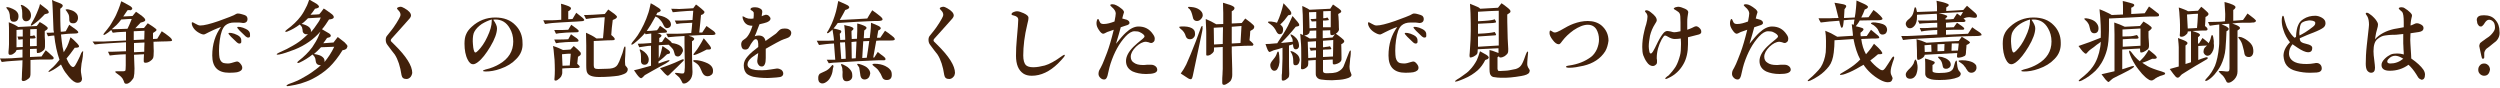
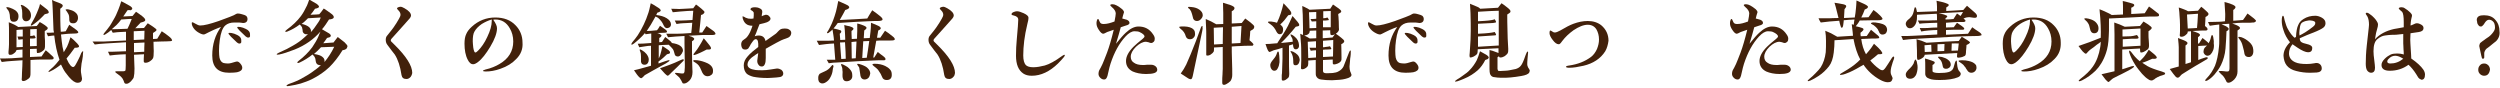
<svg xmlns="http://www.w3.org/2000/svg" version="1.1" id="レイヤー_1" x="0px" y="0px" viewBox="0 0 1000 35" style="enable-background:new 0 0 1000 35;" xml:space="preserve">
  <style type="text/css">
	.st0{fill:#42210B;}
</style>
  <g>
    <path class="st0" d="M20.1,23.8c-2.4,0-3.5,0-3.6,0c-1.3,0-2.8,0.1-4.3,0.2c0,0.6,0,1.4,0,2.4c0,1,0,1.8,0,2.4c0,0.8,0,1.3-0.1,1.6   c-0.1,0.5-0.4,0.9-0.9,1.2c-0.9,0.7-1.6,0.9-2.1,0.8c-0.3-0.1-0.5-0.4-0.4-0.9c0-0.1,0.1-0.9,0.1-2.4C8.9,27.2,9,25.6,9,24.1   l-4.4,0.3c-1.3,0.1-2.7,0.2-3.9,0.4c-0.2-0.3-0.4-0.8-0.7-1.4c1,0,2.5,0,4.7-0.1L9,23l0-3.2L6.6,20c-0.1,0.5-0.5,1-1.1,1.4   c-0.6,0.5-1.2,0.6-1.7,0.5c-0.2,0-0.3-0.2-0.4-0.5c0-0.1,0-0.4,0-0.7c0.1-1.2,0.2-2.2,0.2-3v-2.6c0-1.4,0-2.3,0-2.8   c0-0.7,0-1.8-0.1-3.4c0.5,0.2,1.3,0.5,2.3,1c0.8,0.4,1.2,0.7,1.5,0.9c1.7-0.1,4.1-0.2,7.4-0.4c0.3-0.3,0.7-0.9,1.2-1.6   c0.7,0.4,1.4,0.8,2.1,1.3c0.7,0.5,1.1,0.9,1.1,1.1c0,0.3-0.1,0.5-0.4,0.7c-0.3,0.2-0.5,0.4-0.8,0.5v2.3c0,0.5,0.1,1,0.1,1.6   c0,0.6,0,1.1,0,1.4c0,0.9,0,1.4-0.1,1.6c-0.1,0.5-0.4,0.8-0.7,1c-0.5,0.4-1,0.7-1.4,0.8c-0.4,0.1-0.8,0.1-0.9,0.1   c-0.1,0-0.2-0.3-0.2-0.8v-0.9l-2.7,0.1v3.2l4.6-0.2c0.3-0.5,0.9-1.3,1.7-2.5c0.7,0.6,1.6,1.3,2.6,2.3c0.5,0.4,0.7,0.8,0.5,1   C21.5,23.7,21,23.8,20.1,23.8z M5.5,8.7c-0.5,0-0.8-0.1-1.1-0.4C4.2,8.1,4.1,7.7,4,7.3c0-0.5-0.1-1-0.1-1.4   C3.8,5.2,3.6,4.7,3.4,4.3C3.2,4,3,3.8,2.8,3.5C2.6,3.2,2.5,3.1,2.5,3C2.6,2.8,3.1,2.8,4,3.1c0.8,0.3,1.5,0.6,2.1,1   C7,4.8,7.4,5.5,7.4,6.4C7.4,7.9,6.8,8.7,5.5,8.7z M9.1,11.8c-0.9,0-1.7,0.1-2.5,0.2l0,3v1.8c0,0.8,0,1.6,0,2.1l2.5-0.1v-3.1   c-0.5,0-1,0.1-1.7,0.2L7,14.6c0.5,0,1.2,0,2.1,0V11.8z M11.9,7.8c-0.4,0.5-0.9,0.7-1.5,0.7c-0.5,0-0.9-0.2-1.2-0.7   C9,7.5,8.9,7.1,8.9,6.7c0-0.1,0-0.4,0-0.7c0-0.3,0-0.6,0-0.7c0-1-0.1-1.7-0.3-2.2C8.7,3,8.6,2.8,8.5,2.6C8.4,2.3,8.3,2.2,8.3,2.1   c0,0,0-0.1,0.1-0.1c0.1-0.1,0.5,0,1.1,0.3c0.8,0.5,1.5,1,2.1,1.7c0.5,0.6,0.8,1.3,0.8,2.2C12.4,6.8,12.2,7.4,11.9,7.8z M14.8,11.6   l-2.7,0.1v2.7c0.7,0,1.2-0.1,1.6-0.3c0.1,0.1,0.3,0.4,0.4,0.6c0.1,0.3,0.2,0.4,0.1,0.5c-0.1,0.1-0.4,0.2-0.9,0.2   c-0.3,0-0.7,0-1.3,0v3.1l2.7-0.1V11.6z M17.9,5.7c-0.5,0.5-1.2,1.3-2.3,2.3c-0.4,0.3-1,0.9-2,1.6c-0.7,0.5-1,0.7-1.2,0.6   c-0.1,0-0.1-0.1-0.1-0.2c0-0.1,0.2-0.5,0.5-1c0.5-0.9,1-1.7,1.3-2.4c0.4-0.8,0.8-1.8,1.2-2.8C15.6,3,15.9,2.3,16,1.6   c1,0.8,1.9,1.4,2.6,2c0.7,0.5,0.9,1,0.9,1.4C19.5,5.3,18.9,5.5,17.9,5.7z M32.9,24c-0.2,0.8-0.4,1.9-0.5,3.5   c-0.1,0.9,0,1.8,0.2,2.7c0.1,0.6,0.2,1,0.2,1.2c0,1.1-0.6,1.7-1.8,1.7c-1,0-2.1-0.8-3.4-2.3c-1.1-1.3-1.9-2.4-2.4-3.4l-0.8-1.6   c-1.5,1.2-2.9,2.1-4.2,2.7c-0.5,0.3-0.8,0.3-0.8,0.2c-0.1-0.1,0.1-0.3,0.5-0.7c1.3-1.1,2.1-1.9,2.5-2.4c0.5-0.6,1-1.2,1.4-1.7   c-1-2.8-1.7-6-2.1-9.7c-0.4,0-1.3,0.1-2.5,0.3l-0.6-1.4c1,0,2,0,3-0.1L21.4,12c0-0.3-0.1-2.9-0.3-7.9c-0.1-1.6-0.1-3-0.3-4.1   c0.6,0.3,1.5,0.7,2.7,1.1c1.1,0.4,1.6,0.8,1.6,1.1c0,0.3-0.1,0.5-0.3,0.7c-0.2,0.2-0.4,0.4-0.7,0.6c0,3.1,0,6.2,0.2,9.2   c0.7,0,1.4-0.1,2-0.2l1.4-2.6c0,0,1,0.7,2.9,2.1c0.5,0.4,0.8,0.8,0.7,1c0,0.2-0.5,0.4-1.2,0.4c-0.8,0.1-2.1,0-3.8,0.2l-1.9,0.2   c0.2,2,0.4,3.7,0.6,4.9c0.2,1,0.4,1.7,0.5,2.2c0.4-0.7,0.8-1.4,1.3-2.2c0.3-0.6,0.8-1.9,1.4-3.8c0.1,0.1,0.5,0.4,1.2,1   c0.5,0.5,1,1,1.5,1.5c0.5,0.5,0.7,0.9,0.7,1.1c0,0.3-0.1,0.4-0.5,0.5c-0.3,0.1-0.8,0.1-1.2,0.1c-1.3,1.8-2.4,3.3-3.3,4.3l0.2,0.4   c0.9,2.1,1.9,3.1,2.5,3c0.3,0,0.7-0.4,1.1-1.2c0.2-0.4,0.6-1,1.1-2.1c0.3-0.5,0.6-1.3,1-2.3c0.3-0.5,0.5-0.7,0.7-0.7   c0.1,0,0.1,0.3,0,0.8C33.2,22.1,33.1,22.9,32.9,24z M30.6,8.8c-0.4,0.4-0.9,0.6-1.6,0.5c-0.6,0-1-0.3-1.2-0.8   c-0.1-0.2-0.1-0.7-0.1-1.3c0-0.6-0.1-1.1-0.3-1.5c0-0.1-0.3-0.4-0.6-1c-0.4-0.5-0.6-0.8-0.6-0.8c0.1-0.1,0.3-0.2,0.7-0.2   c0.3,0,0.7,0.1,1,0.2c0.5,0.1,0.9,0.3,1.2,0.4c0.4,0.2,0.8,0.4,1.2,0.8c0.7,0.6,0.9,1.3,0.9,2.1C31.2,7.8,31,8.3,30.6,8.8z" />
    <path class="st0" d="M67.7,16.5c-0.4,0-1.5,0.1-3.3,0.1l-3,0.1c0,1.9,0.1,3.1,0.1,3.7c0,1.6-0.1,2.5-0.3,2.9   c-0.2,0.4-0.6,0.8-1.2,1.2c-0.6,0.4-1.2,0.6-1.8,0.6c-0.4,0-0.6-0.1-0.7-0.5c0-0.1,0-0.5,0-1.1c0-0.1,0-0.7,0.1-1.8l-4,0.2l0.2,5.5   c0,1.5-0.1,2.7-0.3,3.5c-0.1,0.4-0.5,0.9-1.1,1.6c-0.7,0.7-1.4,1.1-2,1c-0.4,0-0.7-0.3-0.8-0.8c-0.1-0.3-0.3-0.8-0.6-1.3   c-0.5-0.7-1.2-1.3-2.1-1.9c-0.5-0.3-0.8-0.6-0.8-0.8c0-0.2,0.4-0.2,1-0.2c0.3,0,0.6,0,1.2,0c0.7,0,1,0,1.1,0c0.3,0,0.5-0.1,0.7-0.2   c0.1-0.1,0.2-0.8,0.2-2.1c0-1.1,0-2.6,0-4.5l-2.2,0.1c-1.4,0.1-2.9,0.2-4.2,0.4l-0.7-1.5c1,0,2.5,0,4.5-0.1c0.7,0,1.6-0.1,2.7-0.1   v-3.6l-8.3,0.5c-1.6,0.1-3,0.2-4.2,0.4L37,16.6c2.8,0,4.3,0,4.8,0l8.6-0.4v-3.5c-0.8,0-1.5,0.1-2.1,0.1c-0.7,0-1.7,0.1-3.2,0.3   l-0.6-1.1c-0.8,0.7-1.6,1.3-2.3,1.7c-0.4,0.3-0.7,0.3-0.8,0.2c-0.1-0.1,0-0.3,0.3-0.7c0.8-1,1.6-1.9,2.2-2.8   c0.3-0.4,0.8-1.3,1.5-2.5c0.8-1.3,1.4-2.7,2-4.2c0.4-0.9,0.7-2,1.1-3.2c0.3,0.1,1.2,0.6,3,1.6c1,0.5,1.4,1,1.4,1.3   c0,0.3-0.2,0.5-0.6,0.7C51.7,4,51.4,4,51,4.1l-1.7,2.5L53,6.4c0.3-0.4,0.8-0.9,1.4-1.7c0.7,0.4,1.4,1,2.4,1.7   c0.9,0.7,1.3,1.2,1.3,1.6c0,0.3-0.2,0.5-0.7,0.7C56.9,8.9,56.5,9,56.3,9c-0.4,0.5-1.2,1.2-2.2,2.3l3.5-0.1l1.5-1.9   c0.2,0.1,0.9,0.6,2,1.3c1,0.7,1.5,1.1,1.5,1.3c0,0.3-0.2,0.5-0.5,0.7c-0.3,0.2-0.6,0.4-0.9,0.6c0,0.7,0,1.4,0,2.4l1.7-0.1   c0.4-0.7,1-1.7,1.8-3c1,0.6,1.9,1.3,2.8,2c0.9,0.7,1.3,1.2,1.3,1.6C69,16.3,68.5,16.5,67.7,16.5z M48.5,7.8   c-0.7,0.9-1.3,1.6-1.9,2.2c-0.2,0.2-0.8,0.7-1.9,1.7c1.5,0,3.6-0.1,6.3-0.2c0.4-0.8,1-2.1,1.7-3.9C51.9,7.5,50.5,7.7,48.5,7.8z    M57.8,12.3c-0.8,0-2.3,0.1-4.3,0.2c0,0.9,0,2,0,3.5l4.2-0.2L57.8,12.3z M53.6,17.2c0,0.8,0,2,0,3.7l4.1-0.2c0-0.9,0-2.1,0.1-3.7   L53.6,17.2z" />
    <path class="st0" d="M95.6,9c-0.8,0-1.4,0-1.8,0c-1.6,0-2.8,0.4-3.7,1.2c-1.1,1-1.8,2.9-2.2,5.9c-0.2,1.4-0.3,2.8-0.3,4.2   c0,1.3,0.1,2.2,0.2,2.8c0.3,1.2,0.8,1.8,1.6,2.1c0.5,0.1,1.1,0.2,1.8,0.2c0.8,0,1.7-0.3,2.7-0.6c0.4-0.1,0.7-0.2,0.9-0.2   c0.5,0,0.9,0.3,1.4,0.9c0.5,0.6,0.7,1.1,0.7,1.6c0,0.9-0.7,1.5-2.1,1.8c-0.6,0.1-1.7,0.2-3.1,0.2c-4.6,0-6.8-2.3-6.8-6.9   c0-4.5,1.2-8.3,3.5-11.4c-0.6,0.2-1.5,0.5-2.8,1.1c-0.1,0-0.8,0.4-2.1,1c-1.1,0.6-1.8,0.9-1.9,0.9c-0.7,0-1.4-0.3-2.4-0.9   c-0.8-0.5-1.4-1.1-1.8-1.7c-0.4-0.6-0.7-1.2-0.7-2c0-0.2,0.1-0.3,0.3-0.3c0.1,0,0.5,0.2,1.2,0.6c0.7,0.4,1.3,0.7,1.9,0.7   c1.5,0,3.9-0.6,7.4-1.8c1-0.4,2.5-0.9,4.3-1.6c0.8-0.3,1.3-0.5,1.7-0.7c0.8-0.5,1.3-0.7,1.6-0.7c0.5,0,1.1,0.1,1.7,0.3   c0.8,0.2,1.3,0.4,1.6,0.6c0.4,0.3,0.6,0.8,0.6,1.3c0,1-0.6,1.6-1.8,1.6C96.9,9.1,96.3,9.1,95.6,9z M96,17.4   c-0.5,0.1-0.8-0.1-1.2-0.4c-0.6-0.6-1.4-1.3-2.4-2.3c-0.8-0.8-1.1-1.3-1-1.4c0.1-0.2,0.5-0.2,1.2-0.1c0.7,0.1,1.5,0.4,2.3,0.8   c1.1,0.5,1.7,1.3,1.6,2.4C96.6,17,96.4,17.3,96,17.4z M99.5,15c-0.5,0.1-0.8-0.1-1.2-0.4c-0.6-0.6-1.4-1.3-2.4-2.3   c-0.8-0.8-1.1-1.3-1-1.4c0.1-0.2,0.5-0.2,1.2-0.1c0.7,0.1,1.5,0.4,2.3,0.8c1.1,0.5,1.7,1.3,1.6,2.4C100.1,14.6,99.9,15,99.5,15z" />
    <path class="st0" d="M137,20.1c-1.7,2.8-3.5,5-5.2,6.7c-2,1.9-4.3,3.5-7.1,4.9c-1.4,0.7-2.9,1.2-4.4,1.7c-1.3,0.4-2.9,0.7-4.7,1   c-0.6,0.1-0.9,0.1-1-0.1c0-0.2,0.3-0.4,0.9-0.7c1.1-0.4,2.3-0.8,3.6-1.4c0.6-0.3,1.4-0.7,2.6-1.4c2-1.1,3.7-2.3,5.1-3.4   c0.5-0.4,1.1-0.9,1.6-1.4c-0.3,0.1-0.5,0.1-0.8,0c-0.5-0.1-0.8-0.3-1.1-0.8c-0.1-0.2-0.2-0.6-0.3-1.3c0-0.4-0.2-0.8-0.4-1.2   c-0.1-0.2-0.4-0.5-0.8-0.9c-1.6,1.3-3.4,2.4-5.1,3.2c-0.5,0.2-0.8,0.3-0.9,0.1c0,0-0.1-0.1-0.1-0.1c0-0.1,0.2-0.4,0.6-0.7   c2.1-1.6,3.9-3.4,5.4-5.4c1.1-1.6,1.9-3,2.5-4.4c0.1-0.4,0.4-1,0.8-1.9c-2.7,3.1-6.1,5.5-10.3,7.2c-2.6,1-4.7,1.7-6.2,2   c-0.6,0.1-0.9,0.1-1,0c-0.1-0.2,0.2-0.4,0.8-0.7c2.5-1.1,4.3-2,5.6-2.8c1.8-1,3.3-2.1,4.4-3.1c0.6-0.5,1.2-1.1,1.7-1.6   c-0.3,0.1-0.6,0.1-0.9,0.1c-0.6-0.1-1-0.5-1.2-1c0-0.4-0.1-1-0.3-1.8c-0.2-0.4-0.5-0.7-0.9-1.1c-1.6,1.2-3.2,2.1-4.7,2.7   c-0.6,0.3-1,0.3-1.1,0.1c-0.1-0.1,0.2-0.4,0.7-0.8c2.2-1.6,4.1-3.4,5.6-5.4c0.8-1.1,1.6-2.5,2.4-4.2c0.2-0.5,0.5-1.2,0.9-2.4   c0.7,0.4,1.6,1,2.9,1.7c0.7,0.5,1,0.9,1,1.2c0,0.3-0.5,0.6-1.6,0.8c-0.6,0.9-1.2,1.7-1.8,2.4c1.9-0.1,3.1-0.1,3.5-0.2   c0.4-0.4,1-1.2,1.8-2.3c0.8,0.5,1.7,1.1,2.9,2c0.9,0.6,1.2,1.2,1.1,1.6c-0.1,0.4-0.7,0.7-1.9,0.8c-0.9,1.4-1.8,2.8-2.8,3.9   c0.7,0.4,1.7,1,2.9,1.7c0.5,0.4,0.7,0.7,0.6,1c-0.1,0.3-0.3,0.5-0.8,0.6c-0.2,0-0.4,0.1-0.7,0.2c-0.5,0.8-1,1.4-1.5,2.1l4.1-0.3   c0.3-0.4,0.9-1.2,1.7-2.2c1.2,0.9,2.1,1.6,2.7,2.1c0.8,0.8,1.2,1.3,1.2,1.6C138.8,19.6,138.2,19.9,137,20.1z M123.2,7.3   c-0.8,0.8-1.6,1.6-2.6,2.3c0.3,0,0.7,0.1,1,0.2c1.2,0.4,2.1,0.9,2.5,1.6c0.3,0.5,0.4,1,0.2,1.5c0.9-0.9,1.9-2.3,3.1-4.1   c0.3-0.4,0.6-1,0.9-1.8L123.2,7.3z M128.4,18.9c-0.9,1-1.8,1.8-2.8,2.7c0.8,0.1,1.6,0.3,2.2,0.5c0.8,0.3,1.3,0.7,1.7,1.2   c0.1,0.2,0.3,0.5,0.3,0.8c0,0.3,0,0.5,0,0.7c1.5-1.8,2.8-3.8,3.9-6.1C132.9,18.7,131.1,18.8,128.4,18.9z" />
    <path class="st0" d="M164.3,30.7c-0.5,0.6-1.1,0.9-1.7,0.9c-1.2,0-1.8-0.5-2-1.6c-0.5-3.4-1.4-6.2-2.7-8.2   c-0.7-0.8-1.6-2.1-2.9-3.8c-0.5-0.6-0.7-1.3-0.7-2.1c0-0.7,0.2-1.3,0.6-1.7c1.2-1.5,2.1-2.6,2.5-3.2c0.9-1.3,1.6-2.4,2.2-3.5   c0.4-0.7,0.6-1.2,0.6-1.6c0-0.5-0.2-1.1-0.7-1.6c-0.5-0.5-0.7-0.8-0.7-0.9c0-0.2,0.2-0.4,0.5-0.5c0.3-0.1,0.6-0.2,0.9-0.2   c0.4,0,0.9,0.2,1.6,0.6c1.8,1,2.6,2,2.6,2.9c0,0.4-0.3,1-1,1.7c-1.1,1.3-2.8,3.1-5,5.6c-0.4,0.4-1,1.1-1.8,2   c-0.2,0.3-0.3,0.4-0.3,0.6c0,0.2,0.1,0.5,0.5,0.8c0.2,0.2,0.5,0.5,0.9,0.9c4.8,4.7,7.2,8.5,7.2,11.4   C164.8,29.8,164.6,30.3,164.3,30.7z" />
    <path class="st0" d="M206.5,23.6c-1.6,1.7-3.7,3-6.3,3.9c-2.2,0.8-4.2,1.1-5.9,1.1c-0.7,0-1.1-0.1-1.1-0.3c0-0.1,0.3-0.3,1-0.5   c2.2-0.5,4.1-1.3,5.6-2.2c3.6-2.1,5.5-5.1,5.5-9c0-2-0.5-3.8-1.4-5.3c-1.3-2.3-3.2-3.5-5.8-3.5c-0.1,0-0.4,0-0.8,0.1   c1,1.4,1.5,2.5,1.5,3.4c0,1.9-0.9,4.4-2.7,7.4c-1.7,2.8-3.3,4.9-4.9,6.1c-0.8,0.6-1.4,0.9-2,0.9c-0.8,0-1.5-0.6-2.1-1.8   c-0.9-1.7-1.3-3.9-1.3-6.4c0-1.6,0.2-2.9,0.7-3.9c0.4-1,1.2-2,2.2-2.9c2.7-2.5,5.9-3.7,9.4-3.7c3.4,0,6.1,1,8.1,3.1   c1.8,1.8,2.8,4.2,2.8,6.9C209.2,19.5,208.4,21.7,206.5,23.6z M192.7,9.6c-1.3,0.9-2.3,1.9-2.9,3c-0.5,0.8-0.7,2.1-0.7,3.9   c0,0.6,0.1,1.4,0.2,2.5c0.2,1.3,0.5,2,0.8,2c0.3,0,0.6-0.2,1.1-0.7c1.3-1.3,2.6-3.1,3.7-5.5c1.2-2.5,1.8-4.6,1.8-6.4   c0-0.2,0-0.4,0-0.6C195.3,8.2,194,8.8,192.7,9.6z" />
-     <path class="st0" d="M229,8.7c-3.1,0.2-5.7,0.3-8,0.5c-0.9,0.1-1.9,0.2-3,0.4l-0.7-1.5c1.8,0,3,0,3.7,0c0.9,0,2.1-0.1,3.5-0.2V3.9   c0-0.6,0-1.4-0.1-2.4c0.5,0.1,1.2,0.3,2.3,0.7c1.2,0.4,1.7,0.8,1.7,1.1c0,0.4-0.3,0.8-1.1,1.2l0,3.2l1.7-0.1   c0.3-0.5,0.8-1.4,1.5-2.5c0.6,0.5,1.4,1.1,2.4,1.9c0.5,0.4,0.8,0.8,0.8,1c0,0.3-0.5,0.5-1.4,0.5C230.9,8.6,229.8,8.7,229,8.7z    M231.2,22.7c0,0.1-0.1,1-0.3,2.8c0.7,0.6,1,1,1,1.2c0,0.3-0.4,0.5-1.1,0.5c-0.5,0-1.2,0-2.2,0l-2.5,0.1l-1.2,0.1l0,0.5   c0,0.5,0,1,0,1.4c-0.1,0.5-0.2,0.9-0.5,1.4c-0.3,0.4-0.7,0.8-1.3,1.2c-0.4,0.3-0.8,0.4-1.1,0.3c-0.2,0-0.3-0.4-0.2-0.9   c0-0.4,0.1-0.9,0.1-1.6c0-1,0.1-2.2,0-3.7c0-1.3-0.1-2.7-0.3-4.3c-0.1-1.3-0.2-2.4-0.4-3.3c0.6,0.2,1.3,0.4,2,0.7   c0.7,0.3,1.4,0.6,2,0.9c1.4-0.1,2.4-0.1,3-0.2c0.2-0.2,0.6-0.7,1.3-1.4c0.4,0.4,0.9,0.8,1.6,1.4c0.8,0.8,1.2,1.2,1.2,1.4   C232.5,21.9,232.1,22.2,231.2,22.7z M230.8,12.9c-0.8,0-1.9,0.1-3.3,0.1c-0.8,0-1.7,0.1-2.8,0.2c-0.5,0-1.3,0.1-2.3,0.3   c-0.2-0.3-0.4-0.8-0.7-1.5h1.6c0.5,0,0.9,0,1,0c0.3,0,1.3,0,3-0.1l1.2-2l2.2,1.6c0.5,0.4,0.8,0.7,0.8,0.9   C231.5,12.7,231.2,12.9,230.8,12.9z M230.8,16.7c-0.8,0-1.9,0.1-3.3,0.1c-0.8,0-1.7,0.1-2.8,0.2c-0.5,0-1.2,0.1-2.3,0.3   c-0.2-0.3-0.4-0.8-0.7-1.5c0.5,0,1.1,0,1.6,0c0.5,0,0.9,0,1,0c0.3,0,1.3,0,3-0.1c0.4-0.8,0.8-1.4,1.1-2c0.5,0.4,1.3,0.9,2.3,1.6   c0.5,0.4,0.7,0.7,0.7,0.9C231.5,16.5,231.2,16.7,230.8,16.7z M224.8,21.7c0,0.6,0.1,2.1,0.2,4.6l2.9-0.1c0.2-2,0.3-3.5,0.4-4.7   C227.4,21.4,226.2,21.6,224.8,21.7z M249.6,29.6c-0.7,0.3-1.4,0.5-2.3,0.7c-2.2,0.3-4.8,0.5-7.7,0.5c-2.6,0-4.2-0.6-4.7-1.7   c-0.3-0.5-0.4-1.4-0.4-3c0-1.5,0-3.9,0-8c0-0.2,0-0.5-0.1-5c0.4,0.2,1.2,0.5,2.3,1.1c0.6,0.3,1.2,0.7,1.9,1.2l2.6-0.1   c0.1-0.7,0.3-3.4,0.7-8.4c-1,0-2.4,0.1-4.4,0.3c-0.9,0.1-2,0.2-3.1,0.4L233.6,6c0.8,0,2,0,3.6-0.1c1.7-0.1,3.3-0.2,4.7-0.3   c0.3-0.3,0.7-0.9,1.4-1.8c0.5,0.4,1.4,1,2.5,1.8c0.6,0.5,0.9,0.8,1,1.1c0,0.3-0.3,0.7-1,1l-0.7,0.3c-0.3,2.2-0.5,4.2-0.6,6   c1,0.8,1.5,1.4,1.4,1.7c0,0.3-0.4,0.4-1.2,0.4c-1.6,0-2.6,0.1-3,0.1c-1.2,0.1-2.6,0.1-4.2,0.2v9.7c0,0.6,0.1,1,0.4,1.2   c0.2,0.2,0.7,0.3,1.4,0.3c0.1,0,0.1,0,3.5-0.1c1.7,0,2.9-0.3,3.6-0.9c0.5-0.4,0.9-1.1,1.3-2c0.3-0.7,0.7-1.9,1.3-3.4   c0.1-0.4,0.3-1,0.5-1.8c0.1-0.5,0.3-0.8,0.5-0.8c0.2,0,0.2,0.3,0.2,0.9l-0.1,2.7c-0.1,1-0.1,1.8-0.1,2.5c0,1,0.1,1.6,0.3,1.7   c0.2,0.2,0.4,0.4,0.5,0.6c0.2,0.2,0.3,0.4,0.3,0.7C251.1,28.6,250.6,29.2,249.6,29.6z" />
    <path class="st0" d="M272.2,22.1c-0.5,0.5-1,0.6-1.6,0.4c-0.4-0.1-0.7-0.5-0.8-1.1c-0.2-0.8-0.4-1.4-0.7-1.8   c-0.2-0.3-0.8-0.9-1.6-1.7c-0.7,0-1.6,0.1-2.6,0.1l-1.4,0.1v5.3c0.5-1,0.8-2,1-2.9c0.1-0.4,0.3-1.1,0.5-2.1   c0.5,0.3,1.2,0.8,2.2,1.5c0.6,0.4,0.9,0.9,0.8,1.2c0,0.2-0.2,0.3-0.4,0.4c-0.3,0.1-0.5,0.1-0.8,0.2c-0.9,0.9-2,1.9-3.4,2.9v0.8   l2.6-0.9c1.1-0.4,1.7-0.5,1.8-0.4c0,0,0,0.1,0,0.1c0,0.2-0.5,0.6-1.5,1.2c-1,0.5-2.7,1.5-5.1,2.8c-0.6,0.3-1.6,0.9-3,1.7   c-0.3,0.1-0.5,0.4-0.9,0.8c-0.2,0.2-0.4,0.4-0.8,0.6c-0.4,0-1-0.5-1.8-1.6c-0.3-0.4-0.6-0.9-1.1-1.6c0.9-0.2,2.2-0.5,3.9-1   c0.7-0.2,1.6-0.4,2.9-0.8v-8c-0.8,0-1.6,0.1-2.1,0.2l-2.6,0.4c-0.1-0.3-0.3-0.8-0.6-1.4c1.2,0,3-0.1,5.4-0.3v-1.6   c0-0.5,0-1.2,0-2.2c-0.9,0.1-1.7,0.2-2.3,0.3l-0.2-0.5c-0.7,0.8-1.4,1.6-2.1,2.2c-0.5,0.5-1.3,1.2-2.3,2c-0.5,0.4-0.9,0.5-0.9,0.5   c-0.1,0-0.1,0-0.1-0.1c-0.1-0.2,0-0.5,0.4-1c0.7-0.8,1.4-1.7,2.1-2.7c0.9-1.4,1.7-2.8,2.4-4.3c0.7-1.4,1.3-3,1.9-4.8   c0.1-0.2,0.4-1.4,0.9-3.7c0.6,0.3,1.5,0.8,2.7,1.6c0.9,0.5,1.3,1,1.3,1.3c0,0.3-0.5,0.6-1.4,0.9L262.5,6c1.7,0.2,3.1,0.6,4.2,1.3   c1.1,0.7,1.6,1.4,1.7,2.4c0,0.8-0.4,1.3-1.2,1.5c-0.7,0.2-1.2-0.1-1.6-0.8c-0.5-1-0.8-1.6-1-1.8c-0.4-0.5-0.8-1-1.4-1.5   c0,0-0.4-0.2-1-0.5c-1.3,2.4-2.5,4.4-3.5,5.8c0.9,0,2.3-0.1,4.1-0.3c0.3-0.3,0.7-0.9,1.2-1.8l2,1.4c0.6,0.4,0.8,0.7,0.8,1   c0,0.3-0.5,0.4-1.2,0.4c-0.5,0-1.4,0.1-2.7,0.1c0.5,0.1,0.8,0.3,1,0.4c0.4,0.2,0.7,0.4,0.7,0.6c0,0.3-0.3,0.7-0.9,1l0,1.7l1.1-0.1   l1.3-2c0.5,0.4,1.2,0.9,2.1,1.7c0.3,0.3,0.5,0.5,0.5,0.7c2.9,0.4,4.5,1.4,4.5,3.2C272.9,21.2,272.6,21.7,272.2,22.1z M259.2,25.1   c-0.3,0.5-0.7,0.8-1.4,0.8c-0.8,0-1.3-0.4-1.4-1.2c0-0.3,0-0.6,0-2c0-0.9-0.1-1.6-0.3-2c-0.2-0.5-0.3-0.9-0.2-0.9   c0.1-0.1,0.4,0,0.9,0.3c0.7,0.4,1.3,0.9,1.8,1.5c0.6,0.8,0.9,1.5,0.9,2.2C259.5,24.3,259.4,24.8,259.2,25.1z M272.7,25   c-0.4,0.4-1,1-1.8,1.8c-0.5,0.5-1.3,1.2-2.4,2.3c-0.3,0.4-0.8,0.8-1.3,1.2c-0.3,0-0.7-0.3-1.2-0.8c-0.2-0.2-0.8-0.9-2-2.2   c0.8-0.3,2.1-0.7,3.9-1.4c1.4-0.5,2.7-1.1,4-1.7c0.7-0.3,1.1-0.5,1.3-0.5c0.2,0,0.3,0.1,0.3,0.2C273.6,24.1,273.3,24.5,272.7,25z    M284.9,14c-1.9,0-3.2,0-3.9,0c-1.6,0.1-3.4,0.2-5.6,0.3c0.6,0.2,1,0.3,1.3,0.4c0.6,0.3,0.9,0.5,1,0.8c0,0.3-0.3,0.7-0.9,1l0,4.8   c0,2.4,0.1,4,0.1,4.7c0,1.2,0.1,2.1,0.1,2.8c0,1.4-0.4,2.6-1.2,3.4c-0.9,0.9-1.7,1.3-2.4,1.2c-0.3,0-0.4-0.2-0.5-0.4   c-0.1-0.3-0.3-0.5-0.4-0.8c-0.4-0.8-0.8-1.3-1.3-1.7c-0.8-0.7-1.2-1-1.2-1.2c0-0.2,0.4-0.2,1.1-0.1c0.9,0.1,1.4,0.2,1.6,0.2   c0.4,0,0.6,0,0.8-0.1c0.1-0.1,0.2-0.3,0.3-0.6c0.1-0.8,0.2-2.3,0.1-4.5c0-1.5-0.1-3.8-0.1-6.9c0-0.5,0-1.5,0-2.9   c-2.4,0.1-4.6,0.3-6.6,0.5c-0.1-0.3-0.4-0.8-0.7-1.4c2.3,0,3.7,0,4.2,0c1.3,0,3.2-0.1,5.8-0.3c0.1-1,0.3-2.4,0.4-4.1   c-1.8,0.1-3.1,0.2-3.8,0.2c-0.5,0-1.3,0.1-2.5,0.3c-0.1-0.3-0.4-0.7-0.7-1.4c1.2,0,2.1,0,2.8,0c0.9,0,2.4-0.1,4.3-0.2l0.3-3.7   c-1.1,0-2.8,0.1-5.1,0.3c-0.7,0.1-1.7,0.2-3.1,0.3c-0.1-0.2-0.3-0.7-0.6-1.4c2.1,0,2.1,0.1,3.2,0.1c1.2,0,3.1-0.2,5.6-0.3   c0.2-0.3,0.6-0.8,1.1-1.5c0.5,0.3,1.2,0.9,2.2,1.7c0.8,0.7,1.2,1.1,1.2,1.3c0,0.3-0.3,0.7-0.8,1L280.4,6c-0.1,1.6-0.4,3.9-0.7,7   l1.2,0l1.7-2.6c0.7,0.5,1.6,1.1,2.8,2c0.5,0.4,0.8,0.8,0.8,1.2C286.1,13.8,285.7,14,284.9,14z M284.3,30.1   c-0.4,0.3-0.9,0.4-1.3,0.4c-0.9,0-1.6-0.5-2.1-1.5c-0.2-0.4-0.4-1-0.9-2c-0.7-1.3-1.3-1.6-2.4-2.3c-0.3-0.2-0.4-0.3-0.3-0.4   c0-0.3,0.6-0.3,1.7-0.2c1.4,0.2,2.7,0.6,4,1.2c1.6,0.8,2.3,1.9,2.2,3.2C285.2,29.3,284.9,29.8,284.3,30.1z M282.7,19.8   c-1,0.5-1.7,0.9-2.4,1.2c-0.7,0.3-1.2,0.5-1.6,0.7c-0.8,0.3-1.2,0.4-1.3,0.2c-0.1-0.1,0.2-0.6,0.8-1.3c0.4-0.5,0.9-1.1,1.4-2   c0.6-1,1.3-2.1,1.9-3.3c0.5,0.6,1.3,1.5,2.3,2.8c0.4,0.5,0.6,0.9,0.6,1.2c0,0.3-0.3,0.5-0.7,0.5H282.7z" />
    <path class="st0" d="M314.4,15.4c-1.3,0.4-2.6,1-3.8,1.7c-0.8,0.5-2.3,1.2-4.3,2.4v3.7c0,1-0.1,1.8-0.3,2.3   c-0.3,0.8-0.7,1.1-1.3,1.1c-0.5,0-1-0.2-1.3-0.7c-0.4-0.5-0.5-1-0.5-1.6c0.1-0.7,0.2-1.7,0.4-3.1c-0.5,0.3-1.4,0.9-2.6,1.8   c-1.2,1-1.7,1.9-1.7,2.8c0,1.2,1.1,1.9,3.2,2.2c0.8,0.1,1.7,0.1,2.8,0.1c0.9,0,2-0.1,3.2-0.3l2.6-0.4c0.6,0,1.2,0.2,1.7,0.5   c0.5,0.4,0.8,0.9,0.8,1.5c0,0.5-0.2,0.9-0.7,1.2c-0.3,0.2-1,0.3-2.1,0.4c-1.6,0.1-2.7,0.2-3.4,0.2c-2.4,0-4.3-0.2-5.8-0.5   c-1.1-0.3-2-0.7-2.6-1.2c-0.8-0.8-1.2-1.9-1.2-3.4c0-1.2,0.5-2.4,1.6-3.6c1-1.2,2.5-2.4,4.2-3.7c0.1-2-0.2-3-0.8-3.1   c-0.4-0.1-0.8,0.1-1.2,0.6c-0.2,0.2-0.5,0.7-1,1.4c-0.2,0.4-0.5,1-1,1.7c-0.4,0.3-0.8,0.5-1.4,0.4c-0.8,0-1.3-0.6-1.4-1.7   c-0.1-0.7,0.1-1.3,0.4-1.7c0.1-0.2,0.6-0.5,1.4-1.1c0.5-0.4,1.1-1.2,1.7-2.4c0.3-0.7,0.7-1.6,1-2.6c-1,0-1.9-0.2-2.5-0.7   c-0.6-0.4-1.1-1.2-1.4-2.2c-0.1-0.5-0.1-0.9,0-0.9c0.1,0,0.3,0.1,0.7,0.3c0.1,0.1,0.4,0.3,0.8,0.4c0.4,0.2,0.9,0.3,1.7,0.3   c0.2,0,0.5,0,1.1-0.1c0-0.4,0.1-0.8,0.1-1.2c0-0.6,0-0.9,0-1c0-0.3-0.2-0.5-0.4-0.7s-0.4-0.3-0.6-0.4c-0.2-0.1-0.3-0.2-0.3-0.4   c0-0.5,0.6-0.8,1.8-0.8c0.6,0,1.2,0.1,1.8,0.4c0.8,0.3,1.1,0.8,1.1,1.3c0,0.3,0,0.5-0.1,0.9c-0.1,0.5-0.1,0.8-0.1,1   c0.3-0.2,0.8-0.4,1.6-0.6c0.5,0,0.9,0.1,1.3,0.5c0.4,0.4,0.6,0.7,0.6,1.1c0,0.5-0.5,1-1.4,1.4c-0.5,0.2-1.6,0.5-3,0.8   c0,0.1-0.4,0.9-0.9,2.3c-0.2,0.6-0.5,1.4-1,2.5c0.5-0.2,1-0.3,1.5-0.3c1.6,0,2.5,0.7,2.8,2.2l4.1-2.9c0.2-0.1,0.5-0.5,0.9-0.9   c0.4-0.4,0.7-0.7,0.9-0.8c0.5-0.3,1.1-0.4,1.8-0.4s1.3,0.1,1.7,0.4c0.6,0.3,0.9,0.8,0.9,1.4C316.4,14.4,315.7,15,314.4,15.4z" />
    <path class="st0" d="M356.2,16.2c-0.2,0-0.9,0-2.1,0c-0.9,0-1.6,0-2.1,0l-1.5,0.1c-0.5,2.9-0.9,5.1-1.2,6.7h0.4   c0.3-0.4,0.8-1.2,1.4-2.2c0.8,0.6,1.5,1.2,2.1,1.6c0.8,0.6,1.1,1,1,1.4c-0.1,0.2-0.3,0.3-0.5,0.3h-0.9c-0.8,0-2,0-3.5,0.1   c-3.4,0.1-8.2,0.4-14.5,0.8c-0.8,0-2,0.1-3.3,0.3l-0.8-1.4c1.5,0,2.6,0,3.4,0c-0.1-1.4-0.3-3.6-0.5-6.5l-1.7,0.1   c-0.5,0-1.9,0.2-4.3,0.5l-0.9-1.7h4.6l2.3-0.1c-0.1-0.8-0.1-1.4-0.2-1.8c-0.1-0.6-0.2-1.4-0.4-2.6c-0.4,0.4-0.7,0.7-1,0.9   c-0.4,0.4-0.8,0.6-1,0.6c-0.1,0-0.2-0.1-0.2-0.2s0.1-0.4,0.5-0.9c0.1-0.1,0.3-0.6,0.7-1.3c0.9-1.7,1.7-3.8,2.4-6.3   c0.3-1,0.5-2.4,0.9-4.2c0.7,0.3,1.6,0.7,2.7,1.2c0.6,0.3,1,0.5,1.2,0.6c0.3,0.3,0.5,0.5,0.5,0.7c0,0.4-0.5,0.8-1.6,1.1   c-0.4,0.9-1.2,2.2-2.2,4c5.3-0.3,8.9-0.4,11-0.6c0.4-0.8,1.1-1.8,2-3.3c1.4,1,2.5,1.8,3.2,2.4c0.7,0.6,1,1,0.9,1.4   c-0.1,0.3-0.8,0.5-1.9,0.5c-0.8,0-2.1,0-3.8,0.1c-2.3,0.1-6.4,0.3-12.2,0.7c-0.6,0.9-1.2,1.6-1.7,2.2c0.3,0,0.9,0.2,1.8,0.4   c0.8,0.2,1.3,0.4,1.3,0.7c0,0.2,0,0.4-0.1,0.5c-0.2,0.2-0.3,0.4-0.5,0.5c0,0.5,0.1,1.3,0.2,2.5l2-0.1c0-1.2-0.1-2-0.1-2.5   c0-0.6-0.1-1.7-0.3-3.4c0.7,0.2,1.4,0.4,2.1,0.5c0.6,0.2,0.9,0.3,1.1,0.4c0.3,0.2,0.4,0.4,0.5,0.5c0,0.3-0.2,0.6-0.8,1   c0,0.5,0,1.6,0.1,3.2l2.1-0.1c0-1.3,0.1-2.3,0.1-3c0-1.5,0-2.5,0-3.1c0.3,0,1.1,0.3,2.3,0.7c1,0.4,1.4,0.7,1.4,1   c0,0.3-0.1,0.4-0.3,0.6c-0.2,0.2-0.4,0.3-0.6,0.5l-0.2,3.1l2.4-0.1c0.1-1,0.2-1.8,0.3-2.5c0.1-0.9,0.2-2.1,0.2-3.6   c0.6,0.3,1.4,0.5,2.4,1c1,0.4,1.5,0.8,1.5,1.2c0,0.3-0.3,0.6-1,0.9c-0.1,0.8-0.3,1.7-0.5,2.9l1.3,0c0.1-0.1,0.7-1,1.9-2.8   c0.8,0.5,1.8,1.2,3,2.2c0.7,0.5,1,1,0.9,1.3C357.8,16.1,357.3,16.2,356.2,16.2z M333.1,27.9c-0.1,1.2-0.5,2.3-1.1,3.3   c-0.4,0.7-0.9,1.2-1.5,1.6c-0.7,0.5-1.4,0.7-2.1,0.5c-0.8-0.3-1.2-1-1.1-2.3c0-0.7,0.3-1.2,0.6-1.5c0.1-0.1,0.8-0.4,2.1-1   c0.9-0.4,1.7-1,2.4-1.9c0.3-0.4,0.5-0.6,0.7-0.6c0.2,0,0.3,0.3,0.3,0.8C333.2,27,333.2,27.3,333.1,27.9z M338.3,23.5   c0-1.5-0.1-3.7-0.3-6.6l-2,0.1l0.5,6.6L338.3,23.5z M340.4,31.8c-0.5,0.5-1.1,0.7-1.8,0.7c-0.8,0-1.3-0.4-1.5-1.3   c-0.1-0.3-0.1-0.8-0.1-1.4c0-0.8,0.1-1.2,0-1.3c0-0.8-0.1-1.6-0.4-2.1c-0.2-0.4-0.2-0.7-0.2-0.7c0.1-0.1,0.4-0.1,0.8,0.1   c0.7,0.3,1.3,0.7,1.8,1c0.5,0.4,0.9,0.8,1.2,1.2c0.5,0.6,0.7,1.3,0.7,2C341,30.8,340.8,31.4,340.4,31.8z M340.6,16.8l0.1,6.6   l1.6-0.1c0.1-2.1,0.2-4.4,0.3-6.7L340.6,16.8z M347.5,31c-0.4,0.5-1,0.8-1.7,0.8c-0.8,0-1.4-0.5-1.6-1.4c-0.1-0.8-0.3-1.9-0.5-3.3   c0-0.1-0.2-0.4-0.5-0.8c-0.3-0.4-0.4-0.6-0.3-0.7c0.1-0.1,0.3-0.1,0.8,0c1.4,0.4,2.5,0.9,3.1,1.4c0.9,0.8,1.3,1.6,1.3,2.4   C348,30,347.8,30.6,347.5,31z M345.3,16.5c-0.1,1.7-0.2,3.9-0.4,6.7l1.8-0.1c0.3-1.7,0.6-3.9,1-6.7L345.3,16.5z M354.7,32   c-0.7,0-1.2-0.2-1.6-0.7c-0.3-0.5-0.5-1.1-0.8-1.7c-0.3-0.5-0.7-1.1-1.1-1.7c-0.4-0.4-0.9-0.9-1.6-1.4c-0.5-0.4-0.7-0.6-0.6-0.8   c0.1-0.1,0.4-0.2,0.8-0.2c1.6,0,3.1,0.3,4.3,0.9c0.8,0.4,1.4,0.8,1.9,1.4c0.5,0.5,0.7,1.2,0.7,1.9C356.8,31.2,356.1,32,354.7,32z" />
    <path class="st0" d="M381.4,30.7c-0.5,0.6-1.1,0.9-1.7,0.9c-1.2,0-1.8-0.5-2-1.6c-0.5-3.4-1.4-6.2-2.7-8.2   c-0.7-0.8-1.6-2.1-2.9-3.8c-0.5-0.6-0.7-1.3-0.7-2.1c0-0.7,0.2-1.3,0.6-1.7c1.2-1.5,2.1-2.6,2.5-3.2c0.9-1.3,1.6-2.4,2.2-3.5   c0.4-0.7,0.6-1.2,0.6-1.6c0-0.5-0.2-1.1-0.7-1.6c-0.5-0.5-0.7-0.8-0.7-0.9c0-0.2,0.2-0.4,0.5-0.5c0.3-0.1,0.6-0.2,0.9-0.2   c0.4,0,0.9,0.2,1.6,0.6c1.8,1,2.6,2,2.6,2.9c0,0.4-0.3,1-1,1.7c-1.1,1.3-2.8,3.1-5,5.6c-0.4,0.4-1,1.1-1.8,2   c-0.2,0.3-0.3,0.4-0.3,0.6c0,0.2,0.1,0.5,0.5,0.8c0.2,0.2,0.5,0.5,0.9,0.9c4.8,4.7,7.2,8.5,7.2,11.4   C381.9,29.8,381.8,30.3,381.4,30.7z" />
    <path class="st0" d="M425.5,22.9c-0.5,0.6-1.2,1.4-2.3,2.5c-3.3,3.2-6.8,4.9-10.5,4.9c-1.4,0-2.5-0.3-3.4-0.9   c-1.9-1.3-2.9-3.6-2.9-7.1c0-2.2,0.1-4.4,0.3-6.4c0.4-4.4,0.6-7.1,0.6-8c0-0.9-0.6-1.4-1.8-1.7c-0.6-0.1-0.9-0.3-0.9-0.5   c0-0.3,0.3-0.7,0.9-0.9c0.5-0.2,0.9-0.3,1.3-0.3c0.7,0,1.6,0.3,2.7,0.8c1.3,0.6,1.9,1.2,1.9,1.8c0,0.4-0.1,1.3-0.5,2.7   c-1.1,4.5-1.6,8.7-1.6,12.4c0,1.9,0.4,3.1,1,3.8c0.6,0.6,1.6,0.9,3,0.9c1.5,0,3-0.3,4.6-0.7c1.8-0.5,4.2-1.8,6.9-3.8   c0.5-0.3,0.8-0.5,0.9-0.5c0.1,0,0.2,0.1,0.2,0.2C426,22.2,425.8,22.5,425.5,22.9z" />
    <path class="st0" d="M458.4,29.6c-2.1,0-3.9-0.4-5.3-1c-1.8-0.9-2.7-2.3-2.7-4.2c0-1.8,1-3.7,3-5.7c0.9-0.9,2.1-1.9,3.6-3.1   c0.5-0.4,0.8-0.8,0.8-1c0-0.6-0.7-1.2-2-1.8c-0.4-0.2-1.1-0.3-2-0.3c-1.1,0-2.3,0.7-3.6,2.1c-2.5,2.7-4.5,6.3-6,10.9   c-0.2,0.5-0.6,2.1-1.2,4.8c-0.3,1-0.7,1.5-1.3,1.5c-0.6,0-1.1-0.2-1.6-0.7c-0.5-0.5-0.7-1-0.7-1.6c0-0.5,0.1-1,0.3-1.4   c0.3-0.5,0.8-1.4,1.3-2.5c0.4-0.8,0.9-2.3,1.8-4.5c0.9-2.4,1.8-5.5,2.7-9.2c-0.6,0.2-1.4,0.5-2.6,0.9c-0.9,0.5-1.4,0.7-1.6,0.7   c-0.5,0-1.1-0.5-1.8-1.6c-0.6-0.9-0.9-1.7-0.9-2.5c0-0.3,0-0.6,0.1-1c0.1-0.5,0.3-0.8,0.5-0.8c0.2,0,0.3,0.2,0.4,0.5   c0.2,0.5,0.4,0.8,0.5,1c0.3,0.4,0.8,0.5,1.4,0.5c1.3,0,2.7-0.4,4.3-1c0.3-1.6,0.5-2.6,0.5-3.2c0-0.8-0.5-1.7-1.6-2.6   c-0.4-0.4-0.6-0.6-0.6-0.7c0-0.3,0.3-0.4,1-0.4c0.9,0,2.2,0.7,3.8,2c0.4,0.4,0.7,0.8,0.7,1.2l-0.4,1.3c-0.1,0.4-0.2,0.8-0.3,1.2   c0.6,0.2,1.2,0.3,1.8,0.5c0.7,0.3,1.1,0.7,1.1,1.3c0,0.4-0.5,0.8-1.4,1l-2.1,0.7c-0.4,1.5-1,3.7-1.9,6.6c1.7-2.1,3-3.6,3.9-4.4   c1.8-1.7,3.5-2.5,5.1-2.5c2.5,0,4.4,1,5.8,3.1c0.5,0.7,0.7,1.2,0.7,1.8c0,0.5-0.1,0.9-0.4,1.2c-0.3,0.3-0.6,0.5-1.1,0.5   c-0.2,0-0.5-0.1-1-0.3c-0.5-0.1-0.8-0.2-1-0.2c-1.3,0-2.6,0.7-4,2c-1.4,1.4-2.1,2.7-2.1,4c0,1,0.4,1.9,1.3,2.4   c0.8,0.6,2,0.9,3.5,0.9c0.4,0,0.9,0,1.7-0.1c0.8,0,1.3,0,1.7,0c0.6,0,1.2,0.2,1.7,0.6c0.5,0.4,0.7,0.9,0.7,1.5   C462.8,29.1,461.4,29.6,458.4,29.6z" />
    <path class="st0" d="M477.5,15c-0.4,0.5-0.9,0.7-1.5,0.7c-0.9,0-1.4-0.4-1.7-1.2c-0.3-1.2-1-2.2-2.1-3c-0.4-0.3-0.5-0.5-0.5-0.7   c0-0.1,0.3-0.2,0.8-0.2c1.8-0.1,3.2,0.1,4.3,0.7c0.8,0.5,1.2,1.1,1.2,2C478.1,14,477.9,14.6,477.5,15z M480.9,12.4l-3.8,18   c-0.2,0.8-0.4,1.3-0.8,1.3c-0.2,0-0.7-0.1-1.4-0.6c-0.7-0.5-1.6-1-2.6-1.7c0.9-1.2,1.6-2.4,2.2-3.6c1-2.2,2.3-5.3,3.8-9.2   c0.4-1,0.9-2.5,1.7-4.6c0.2-0.5,0.3-0.9,0.4-1.1c0.2-0.4,0.4-0.6,0.5-0.5c0.1,0,0.2,0.3,0.1,0.7C481.1,11.3,481,11.7,480.9,12.4z    M480.4,7.6c-0.4,0.5-1,0.8-1.6,0.8c-0.7,0-1.2-0.3-1.5-0.9c-0.1-0.5-0.3-1.1-0.5-1.9s-0.5-1.4-0.9-1.9c0,0-0.2-0.2-0.5-0.4   c-0.1-0.1-0.2-0.3-0.2-0.4c0.1-0.2,0.5-0.2,1.3-0.1c1.4,0.1,2.5,0.5,3.3,1.1c0.8,0.6,1.3,1.3,1.3,2.2   C481.1,6.5,480.9,7.1,480.4,7.6z M501.1,11.8c-0.3,0.1-0.6,0.4-1,0.6c-0.1,1.2-0.1,2.4-0.3,3.7c1.1,0.9,1.6,1.5,1.6,1.7   c-0.1,0.3-0.3,0.5-0.5,0.5h-1.2c-1.3,0-2.4,0-3.3,0.1c-1,0-2.2,0.1-3.7,0.2c0,1.1,0,3,0.1,5.7c0.1,2.4,0.1,4.3,0.1,5.7   c0,1-0.3,1.8-0.7,2.4c-0.5,0.5-1,0.9-1.6,1.2c-0.5,0.3-1,0.4-1.2,0.3c-0.3,0-0.5-0.3-0.5-0.8V32c0-0.4,0-1.1,0.1-2.2   c0-1,0.1-1.7,0.1-2.2c0-2.1,0-5,0-8.8l-3.5,0.2v0.4c0,0.5,0,0.9-0.1,1.2c-0.2,0.4-0.6,0.8-1.2,1.2c-0.6,0.4-1.2,0.5-1.6,0.4   c-0.1,0-0.2-0.1-0.2-0.3c0-0.1,0-0.3,0-0.5c0-0.4,0-0.5,0-0.6c0-0.3,0-0.5,0-0.9c0-0.5,0-0.8,0-0.9c0-1.1,0-3,0-5.5   c0-0.4,0-1.4-0.1-3.3c0-0.5-0.1-1.4-0.1-2.6c0.9,0.4,1.6,0.7,2.2,1c0.8,0.4,1.5,0.8,2,1.1l2.8-0.1c0-1.9,0-3.4,0-4.5   c0-0.7-0.1-2.1-0.1-4c1,0.3,2,0.6,2.9,0.9c1.1,0.4,1.7,0.8,1.7,1.2c0,0.5-0.3,0.9-1.1,1.3v4.9l4-0.2l1.4-1.8c0.7,0.5,1.3,1,2,1.5   c1,0.8,1.6,1.4,1.6,1.7C501.7,11.2,501.5,11.5,501.1,11.8z M485.5,11.1l0.1,6.7c0.7,0,1.9-0.1,3.5-0.2c0-3,0.1-5.2,0.1-6.7   L485.5,11.1z M492.7,10.7l0,6.7l3.5-0.2c0.1-1.6,0.2-3.8,0.4-6.8L492.7,10.7z" />
    <path class="st0" d="M518.5,19.7c-0.5,0.1-0.9-0.1-1.1-0.7c-0.1-0.3-0.2-0.7-0.2-1.3c-0.5,0.2-1,0.3-1.6,0.5l0,5.8   c0,1.7,0,3.5,0.1,5.6c0,0.7-0.1,1.2-0.4,1.5c-0.3,0.3-0.6,0.5-1,0.8c-0.5,0.3-1,0.4-1.3,0.3c-0.2,0-0.3-0.2-0.3-0.5v-0.8   c0-0.2,0-0.5,0-0.8c0-0.4,0.1-0.7,0.1-0.8c0.1-2.1,0.1-4,0.2-5.9c0-1.7,0-3.2,0-4.3c-1.1,0.4-2.3,0.7-3.5,1   c-0.4,0.2-0.9,0.4-1.6,0.7c-0.3,0-0.6-0.3-0.9-1c-0.2-0.5-0.5-1.2-0.8-2.2c0.8,0,1.9,0,3.4-0.2l1.3-0.1c0.1-0.2,0.3-0.5,0.5-0.8   c1.3-1.9,2.6-3.9,3.8-6.2c0.4-0.7,0.9-2,1.8-3.9c0.5,0.5,1.1,1.3,2,2.3c0.5,0.6,0.7,1,0.7,1.2c0,0.3-0.1,0.5-0.5,0.6   c-0.3,0.1-0.6,0.1-0.9,0.2c-2.1,2.6-4.1,4.8-5.9,6.5c1.8-0.2,3.3-0.3,4.7-0.5c0-0.7-0.1-1.2-0.3-1.5c0-0.1-0.2-0.4-0.4-0.7   c-0.1-0.3-0.2-0.5-0.2-0.6c0,0,0-0.1,0-0.1c0.2-0.1,0.8,0.1,1.7,0.9c1.1,0.9,1.6,2,1.7,3.3C519.7,18.9,519.3,19.6,518.5,19.7z    M515.3,6.1c-1,1.4-2,2.6-3.2,3.7c0.3,0.3,0.6,0.5,0.8,0.8c0.3,0.4,0.4,1,0.3,1.7c-0.1,0.9-0.5,1.4-1.3,1.4c-0.5,0-0.9-0.3-1.3-1   c-0.6-1.3-1.4-2.3-2.3-2.9c-0.2-0.1-0.4-0.3-0.7-0.5c-0.2-0.1-0.4-0.3-0.4-0.4c0-0.2,0.1-0.3,0.5-0.3c0.2,0,0.4,0,0.7,0   c1,0.1,1.7,0.3,2.4,0.5c1.2-2.5,2-5.1,2.6-7.8c0.8,0.8,1.6,1.7,2.4,2.6c0.5,0.6,0.7,1,0.7,1.3c0,0.1,0,0.2,0,0.3   C516.6,5.8,516.1,6,515.3,6.1z M511.1,27.3c-0.3,0.7-0.8,1-1.4,1c-0.5,0-0.9-0.3-1.2-0.8c-0.3-0.5-0.4-1-0.4-1.5   c0-0.5,0.4-1.3,1.2-2.2c0.4-0.5,0.9-1.1,1.2-1.8c0.1-0.3,0.2-0.5,0.3-0.8c0.1-0.4,0.3-0.6,0.4-0.6c0.3,0,0.4,0.5,0.5,1.6   c0.1,1.1,0.1,2,0.1,2.7C511.7,25.8,511.5,26.6,511.1,27.3z M519.4,25.5c-0.3,0.4-0.7,0.6-1.1,0.6c-0.5,0-0.8-0.1-0.9-0.5   c-0.1-0.3-0.1-0.7-0.1-1.2c0-1.4-0.3-2.5-0.8-3.3c-0.3-0.3-0.3-0.5-0.3-0.6c0.1-0.1,0.4-0.1,1.1,0.2c0.6,0.3,1.2,0.7,1.7,1.2   c0.6,0.6,0.8,1.3,0.9,2.1C519.8,24.7,519.6,25.2,519.4,25.5z M538.3,31.5c-1.4,0.4-3.2,0.5-5.5,0.6c-1.7,0-3.2-0.1-4.4-0.3   c-1-0.1-1.7-0.7-2-1.5c-0.1-0.2-0.1-0.7-0.1-1.3c0-0.3,0-0.9,0-1.9c0-0.6,0-1.7,0-3.1l-3,0.2v1.2c0,0.5-0.1,1-0.4,1.3   c-0.3,0.3-0.6,0.6-1.1,0.8c-0.3,0.1-0.5,0.2-0.7,0.2c-0.3,0-0.5,0-0.6-0.1c-0.1-0.1-0.1-0.3-0.1-0.6c0-0.3,0.1-1.8,0.1-2.7   c0-0.8,0-1.4,0-1.9c0-2.2,0-4.3-0.2-6.1c0-0.3-0.1-1.2-0.2-2.8c0.3,0.1,0.6,0.3,1.1,0.5c0-0.3,0-0.5,0-1V11c0-1.7-0.1-3.4-0.1-5.1   c-0.1-1-0.1-2.2-0.2-3.5c0.5,0.2,1,0.4,1.5,0.7c0.3,0.1,0.8,0.4,1.4,0.8c2-0.1,4.8-0.2,8.3-0.4l1.1-1.7c0.5,0.3,1.3,0.9,2.3,1.6   c0.4,0.3,0.6,0.5,0.7,0.6c0.2,0.2,0.3,0.4,0.3,0.6c0,0.3-0.4,0.6-1.2,1c0,0.2,0,0.6,0.1,1.2c0,0.8,0.1,1.3,0.1,1.7   c0,2.3,0.1,3.2,0.1,3.3c0,0.5-0.5,1.1-1,1.5c-1,0.7-1.7,0.9-2.2,0.7c-0.2-0.1-0.3-0.4-0.3-1v-0.9l-3,0.1l0,3.1L533,15l1.2-1.6   c0.9,0.6,1.7,1.2,2.3,1.7c0.5,0.4,0.7,0.6,0.8,0.7c0.3,0.3,0.4,0.5,0.4,0.7c0,0.4-0.4,0.8-1.2,1.2c0,0.5,0.1,2.2,0.1,5.3   c0,0.7,0,1-0.1,1.2c-0.3,0.7-1.1,1.2-2.3,1.5c-0.4,0.1-0.7,0.1-0.9,0c-0.2-0.1-0.2-0.4-0.2-0.9v-1l-3.9,0.2v4.1   c0,0.3,0,0.5,0.1,0.7c0.1,0.3,0.6,0.5,1.4,0.5c1,0,1.8-0.1,2.4-0.1c0.9-0.1,1.7-0.3,2.2-0.6c1-0.5,1.7-1.2,2.1-2   c0.2-0.4,0.9-2.3,2.2-5.6c0.2-0.6,0.4-0.8,0.6-0.8c0.1,0,0.2,0.3,0.1,0.9c0,0.3,0,0.8-0.1,1.5c-0.1,0.6-0.2,1.2-0.2,1.8   c-0.1,1.2-0.2,1.9-0.2,2.2c0,0.8,0.1,1.4,0.3,2c0.1,0.2,0.3,0.6,0.5,1.3C540.6,30.6,539.9,31.1,538.3,31.5z M526.5,12.2l-2.6,0.1   c0,0.4-0.1,0.7-0.2,0.9c-0.3,0.5-0.9,0.9-2,1c0.3,0.1,0.5,0.3,1.2,0.6c0.2,0.1,0.5,0.3,1,0.6l2.6-0.1c0-0.2,0-0.2,0-0.8V12.2z    M526.4,16.5l-3.3,0.2c0,0.5,0.1,2.6,0.2,6.5l3.1-0.2l0-2.9c-0.7,0-1.4,0.1-2.1,0.2c-0.1-0.3-0.3-0.7-0.5-1.2h1.4   c0.3,0,0.7,0,1.2,0V16.5z M526.5,4.8l-2.9,0.1c0.1,2.6,0.2,4.8,0.2,6.4l2.7-0.1V8.5c-0.4,0-1,0.1-1.8,0.1c-0.1-0.2-0.3-0.6-0.5-1   c0.8,0,1.6,0,2.3-0.1V4.8z M529.2,16.3c0,1.1,0,2,0,2.6c0.3,0,0.7,0,0.9-0.1c1-0.1,1.6-0.2,1.9-0.3c0.4,0.6,0.6,1,0.5,1.1   c0,0.1-0.5,0.2-1.5,0.2c-0.5,0-1.1,0-1.8,0.1c0,0.9,0,1.8,0,2.9l4-0.2c0-1.3,0.1-3.5,0.1-6.6L529.2,16.3z M532.3,10.9V4.4l-3,0.1   v2.8c0.6,0,1.2-0.1,1.7-0.3c0.4,0.5,0.6,0.9,0.5,1c0,0.1-0.4,0.1-1.2,0.2l-1.1,0v2.7L532.3,10.9z" />
    <path class="st0" d="M566.1,9c-0.8,0-1.4,0-1.8,0c-1.6,0-2.8,0.4-3.7,1.2c-1.1,1-1.8,2.9-2.2,5.9c-0.2,1.4-0.3,2.8-0.3,4.2   c0,1.3,0.1,2.2,0.2,2.8c0.3,1.2,0.8,1.8,1.6,2.1c0.5,0.1,1.1,0.2,1.8,0.2c0.8,0,1.7-0.3,2.7-0.6c0.4-0.1,0.7-0.2,0.9-0.2   c0.5,0,0.9,0.3,1.4,0.9c0.5,0.6,0.7,1.1,0.7,1.6c0,0.9-0.7,1.5-2.1,1.8c-0.6,0.1-1.7,0.2-3.1,0.2c-4.6,0-6.8-2.3-6.8-6.9   c0-4.5,1.2-8.3,3.5-11.4c-0.6,0.2-1.5,0.5-2.8,1.1c-0.1,0-0.8,0.4-2.1,1c-1.1,0.6-1.8,0.9-1.9,0.9c-0.7,0-1.4-0.3-2.4-0.9   c-0.8-0.5-1.4-1.1-1.8-1.7c-0.4-0.6-0.7-1.2-0.7-2c0-0.2,0.1-0.3,0.3-0.3c0.1,0,0.5,0.2,1.2,0.6c0.7,0.4,1.3,0.7,1.9,0.7   c1.5,0,3.9-0.6,7.4-1.8c1-0.4,2.5-0.9,4.3-1.6c0.8-0.3,1.3-0.5,1.7-0.7c0.8-0.5,1.3-0.7,1.6-0.7c0.5,0,1.1,0.1,1.7,0.3   c0.8,0.2,1.3,0.4,1.6,0.6c0.4,0.3,0.6,0.8,0.6,1.3c0,1-0.6,1.6-1.8,1.6C567.4,9.1,566.8,9.1,566.1,9z M566.5,17.4   c-0.5,0.1-0.8-0.1-1.2-0.4c-0.6-0.6-1.4-1.3-2.4-2.3c-0.8-0.8-1.1-1.3-1-1.4c0.1-0.2,0.5-0.2,1.2-0.1c0.7,0.1,1.5,0.4,2.3,0.8   c1.1,0.5,1.7,1.3,1.6,2.4C567.1,17,566.9,17.3,566.5,17.4z M570,15c-0.5,0.1-0.8-0.1-1.2-0.4c-0.6-0.6-1.4-1.3-2.4-2.3   c-0.8-0.8-1.1-1.3-1-1.4c0.1-0.2,0.5-0.2,1.2-0.1c0.7,0.1,1.5,0.4,2.3,0.8c1.1,0.5,1.7,1.3,1.6,2.4C570.6,14.6,570.4,15,570,15z" />
    <path class="st0" d="M594.9,23.7c-0.3,0.1-0.5,0.2-0.8,0.3c-0.8,1.6-1.8,3-3,4.1c-1.5,1.3-3.3,2.5-5.5,3.4c-1,0.4-1.9,0.8-2.6,1   c-0.6,0.2-1,0.2-1,0c0-0.1,0.2-0.3,0.8-0.7c0.5-0.3,1.4-0.8,2.4-1.6c1-0.7,2-1.4,2.6-2.1c1.3-1.3,2.2-2.7,2.9-4   c0.4-0.8,0.8-2,1.3-3.6c0.7,0.4,1.5,0.8,2.5,1.4c0.8,0.5,1,0.9,1,1.2C595.3,23.4,595.2,23.6,594.9,23.7z M611.7,29   c-0.4,0.7-1.5,1.1-3.2,1.4c-2.9,0.5-5.6,0.8-8.2,0.7c-0.8,0-1.7-0.1-3-0.3c-0.7-0.2-1.1-0.7-1.3-1.3c-0.1-0.3-0.2-1-0.2-1.9   c0-0.4,0-0.9,0-1.4V25c0-2.3,0-4,0-5c0.9,0.2,2.1,0.6,3.6,1.2l0-1.9l-8.3,0.4c0,1-0.1,1.6-0.3,1.9c-0.3,0.4-0.8,0.7-1.3,1   c-0.6,0.3-1,0.4-1.4,0.4c-0.2,0-0.3-0.3-0.3-0.9c0-0.3,0.1-0.7,0.1-1.1c0.3-3.8,0.4-6.6,0.4-8.6c0-1.7,0-4.1-0.1-7.2   c0-0.2-0.1-1.4-0.2-3.7c0.5,0.2,1.3,0.5,2.4,1c0.4,0.2,0.8,0.3,1.1,0.5c0.3,0.2,0.5,0.4,0.6,0.5c2.4-0.1,4.8-0.3,7.1-0.4l1.4-1.8   c0.5,0.3,1.2,0.8,2.2,1.6c0.9,0.7,1.4,1.2,1.4,1.6c0,0.3-0.1,0.5-0.4,0.7c-0.3,0.2-0.6,0.4-0.9,0.6c0,1.7,0,3.9,0.1,6.6   c0,1.6,0.1,4,0.3,7.2c0,0.7,0,1.2-0.2,1.6c-0.1,0.3-0.5,0.7-0.9,1c-0.3,0.3-0.8,0.5-1.3,0.7c-0.4,0.1-0.7,0.1-0.9,0.1   c-0.3-0.1-0.4-0.3-0.4-0.5c-0.1,0.1-0.3,0.2-0.6,0.4v2.6c0,0.5,0,1.1,0,2c0,0.2,0.1,0.4,0.2,0.7c0.1,0.2,0.4,0.2,0.9,0.2   c1.6-0.1,2.8-0.1,3.7-0.3c1.3-0.3,2.2-0.4,2.5-0.5c0.9-0.3,1.6-0.7,2.1-1.4c0.4-0.5,1-1.7,1.6-3.5c0.2-0.5,0.3-0.9,0.5-1.3   c0.2-0.5,0.4-0.8,0.5-0.8c0.2,0,0.3,0.3,0.2,0.8c0,0.1-0.1,0.9-0.2,2.2c-0.1,1-0.1,1.8-0.1,2.1c0,0.5,0.2,1,0.4,1.4   c0.2,0.2,0.4,0.6,0.6,1C611.9,28.4,611.8,28.8,611.7,29z M591.2,4.7v3.8c2.1-0.1,3.5-0.2,4.3-0.3c0.8-0.1,1.6-0.2,2.4-0.5   c0.4,0.7,0.6,1,0.5,1.2c0,0.1-0.5,0.2-1.2,0.3c-1.4,0.1-3.4,0.2-6,0.3v4c2.1-0.1,3.5-0.2,4.3-0.3c0.8-0.1,1.6-0.2,2.4-0.4   c0.4,0.7,0.6,1,0.5,1.2c0,0.1-0.5,0.2-1.2,0.2c-1.4,0.1-3.4,0.2-6,0.4v4.1l8.3-0.5l0-7.6c0-0.4,0-1.4,0-3.2c0-1.4,0-2.5,0-3.1   C597.6,4.3,594.9,4.5,591.2,4.7z" />
    <path class="st0" d="M642.1,20.5c-1.9,3-4.9,4.9-8.7,5.8c-2.2,0.5-4.1,0.8-5.5,0.8c-1,0-1.5-0.1-1.5-0.4c0-0.2,0.4-0.4,1.3-0.5   c3.4-0.5,6.3-1.6,8.8-3.5c0.9-0.7,1.7-1.8,2.3-3.1c0.5-1.3,0.8-2.5,0.8-3.8c0-1.6-0.4-2.9-1-4c-0.8-1.3-2-1.9-3.5-1.9   c-1.7,0-3.6,0.8-5.7,2.2c-1.8,1.3-3.3,2.7-4.5,4.3c-0.2,0.3-0.4,0.5-0.6,0.8c-0.3,0.3-0.5,0.5-0.8,0.5c-0.8,0-1.6-0.6-2.4-1.7   c-0.9-1.1-1.3-2.1-1.3-2.8c0-0.6,0.1-0.9,0.3-1c0.1,0,0.4,0.1,0.8,0.4c0.4,0.3,0.7,0.4,1,0.4c0.5,0,1.3-0.3,2.2-0.8   c2.2-1.3,3.9-2.2,5.3-2.7c1.9-0.7,3.8-1.1,5.7-1.1c2.2,0,4,0.6,5.4,1.7c1.9,1.6,2.9,3.7,2.9,6.2C643.2,17.8,642.8,19.3,642.1,20.5z   " />
-     <path class="st0" d="M679.5,13.8c-0.4,0.1-1.8,0.5-4.3,1.1c0,0.4,0,0.8,0,1.4v1.4c0,3.1-0.6,5.8-1.8,7.9c-1.4,2.5-3.4,4.4-6,5.6   c-0.6,0.3-0.9,0.4-1.1,0.4c-0.1,0-0.2-0.1-0.2-0.2c0-0.1,0.1-0.3,0.5-0.6c0.2-0.2,0.4-0.4,0.7-0.5c1.3-1.3,2.3-2.6,3-3.7   c0.7-1.2,1.2-2.6,1.7-4.4c0.3-1.1,0.4-2.6,0.4-4.5c0-0.3,0-1-0.1-2.3c-0.7,0.1-1.5,0.2-2.4,0.2c-0.8,0-1.7-0.3-2.7-0.9   c-0.5-0.3-0.9-0.5-1.2-0.5c-0.3,0-0.7,0.5-1.3,1.5c-1.3,2.4-2,4.9-2,7.5c0,0.2,0,0.4,0.1,0.8c0,0.4,0,0.6,0,0.8   c0,0.5-0.1,0.8-0.5,1.1c-0.3,0.3-0.7,0.5-1.2,0.5c-0.8,0-1.7-0.5-2.4-1.6c-0.6-0.8-1-1.7-1.4-2.7c-0.3-0.9-0.4-2-0.4-3.3   c0-1.8,0.2-3.9,0.8-6.3c0.2-1,0.5-2,0.8-2.9c0.3-1.2,0.5-2.2,0.5-2.9c0-0.6-0.2-1.2-0.6-1.6C658,4.7,658,4.6,658,4.5   c0-0.1,0.1-0.4,0.5-0.4c0.6,0,1.2,0.3,1.8,0.8c1.6,1.2,2.4,2.2,2.4,3.2c0,0.3-0.2,0.8-0.7,1.5c-0.9,1.4-1.6,3-2,4.7   c-0.3,1.6-0.5,3-0.5,4.3c0,0.6,0.1,1.2,0.2,1.8c0.1,0.7,0.3,1,0.6,1c0.3,0,0.6-0.3,0.9-0.8c0.3-0.4,0.9-1.7,2-3.9   c0.8-1.6,1.6-2.8,2.3-3.6c0.4-0.4,0.9-0.7,1.4-0.7c0.3,0,0.8,0.1,1.4,0.2c0.6,0.2,1.1,0.3,1.4,0.3c0.4,0,1.3-0.1,2.5-0.4   c0-0.4,0-1,0-1.8c0-0.8,0-1.3,0-1.7c0-2-0.1-3.2-0.3-3.5c-0.2-0.5-0.7-0.9-1.4-1.3c-0.7-0.4-1-0.6-1-0.7c0-0.3,0.3-0.4,0.7-0.6   c0.4-0.1,0.8-0.2,1-0.2c0.8,0,1.7,0.3,2.8,0.8c0.9,0.4,1.3,0.9,1.3,1.4c0,0-0.1,0.7-0.3,2c-0.1,0.5-0.1,1.3-0.1,2.2   c0,2.3,0,2.6,0,2.8c0.8-0.3,1.4-0.5,1.8-0.7c0.9-0.5,1.5-0.7,1.7-0.7c0.4,0,0.9,0.2,1.4,0.7c0.5,0.5,0.7,0.9,0.7,1.4   C680.6,13.2,680.2,13.6,679.5,13.8z" />
    <path class="st0" d="M711.8,29.6c-2.1,0-3.9-0.4-5.3-1c-1.8-0.9-2.7-2.3-2.7-4.2c0-1.8,1-3.7,3-5.7c0.9-0.9,2.1-1.9,3.6-3.1   c0.5-0.4,0.8-0.8,0.8-1c0-0.6-0.7-1.2-2-1.8c-0.4-0.2-1.1-0.3-2-0.3c-1.1,0-2.3,0.7-3.6,2.1c-2.5,2.7-4.5,6.3-6,10.9   c-0.2,0.5-0.6,2.1-1.2,4.8c-0.3,1-0.7,1.5-1.3,1.5c-0.6,0-1.1-0.2-1.6-0.7c-0.5-0.5-0.7-1-0.7-1.6c0-0.5,0.1-1,0.3-1.4   c0.3-0.5,0.8-1.4,1.3-2.5c0.4-0.8,0.9-2.3,1.8-4.5c0.9-2.4,1.8-5.5,2.7-9.2c-0.6,0.2-1.4,0.5-2.6,0.9c-0.9,0.5-1.4,0.7-1.6,0.7   c-0.5,0-1.1-0.5-1.8-1.6c-0.6-0.9-0.9-1.7-0.9-2.5c0-0.3,0-0.6,0.1-1c0.1-0.5,0.3-0.8,0.5-0.8c0.2,0,0.3,0.2,0.4,0.5   c0.2,0.5,0.4,0.8,0.5,1c0.3,0.4,0.8,0.5,1.4,0.5c1.3,0,2.7-0.4,4.3-1c0.3-1.6,0.5-2.6,0.5-3.2c0-0.8-0.5-1.7-1.6-2.6   c-0.4-0.4-0.6-0.6-0.6-0.7c0-0.3,0.3-0.4,1-0.4c0.9,0,2.2,0.7,3.8,2c0.4,0.4,0.7,0.8,0.7,1.2l-0.4,1.3c-0.1,0.4-0.2,0.8-0.3,1.2   c0.6,0.2,1.2,0.3,1.8,0.5c0.7,0.3,1.1,0.7,1.1,1.3c0,0.4-0.5,0.8-1.4,1l-2.1,0.7c-0.4,1.5-1,3.7-1.9,6.6c1.7-2.1,3-3.6,3.9-4.4   c1.8-1.7,3.5-2.5,5.1-2.5c2.5,0,4.4,1,5.8,3.1c0.5,0.7,0.7,1.2,0.7,1.8c0,0.5-0.1,0.9-0.4,1.2c-0.3,0.3-0.6,0.5-1.1,0.5   c-0.2,0-0.5-0.1-1-0.3c-0.5-0.1-0.8-0.2-1-0.2c-1.3,0-2.6,0.7-4,2c-1.4,1.4-2.1,2.7-2.1,4c0,1,0.4,1.9,1.3,2.4   c0.8,0.6,2,0.9,3.5,0.9c0.4,0,0.9,0,1.7-0.1c0.8,0,1.3,0,1.7,0c0.6,0,1.2,0.2,1.7,0.6c0.5,0.4,0.7,0.9,0.7,1.5   C716.1,29.1,714.7,29.6,711.8,29.6z" />
    <path class="st0" d="M756.5,26.9c-0.3,1.3-0.3,2.2-0.1,2.8c0.1,0.3,0.3,0.6,0.4,0.9c0.2,0.4,0.3,0.7,0.2,0.9   c-0.1,0.5-0.3,0.8-0.5,1c-0.3,0.3-0.8,0.4-1.4,0.4c-0.9,0-2-0.4-3.1-1c-2.7-1.5-4.9-3.5-6.6-6c-2,1.2-3.8,2.2-5.6,3   c-1.2,0.5-2.2,0.9-3,1c-0.5,0.1-0.7,0.1-0.8,0c-0.1-0.1,0.1-0.4,0.7-0.7c0.5-0.3,1.3-0.8,2.5-1.5c1-0.6,1.9-1.3,2.7-1.9   c0.8-0.6,1.5-1.3,2.2-2c-1.2-2.2-2.1-5-2.7-8.2l-7.6,0.5c0,1.6-0.1,3.3-0.3,4.9c-0.3,2.4-0.9,4.2-1.9,5.5c-1.1,1.4-2.5,2.8-4.2,3.9   c-1.2,0.8-2.3,1.4-3.2,1.8c-0.7,0.3-1,0.3-1.1,0.2c-0.1-0.1,0.1-0.4,0.6-0.8c0.9-0.7,1.7-1.5,2.5-2.3c1-1,1.7-1.8,2.1-2.4   c1-1.6,1.7-3.6,2-6c0.1-1.3,0.1-2.8,0.1-4.6c0-1.4-0.1-2.7-0.3-4c0.9,0.4,1.7,0.7,2.3,1c0.6,0.3,1.4,0.8,2.5,1.4l6.3-0.4   c0-0.4-0.2-2-0.5-4.6c0.2,0,0.4,0.1,0.8,0.2c0-0.2,0.1-0.5,0.1-0.9c0-0.3,0.1-0.6,0.2-1.2c-1.4,0.1-2.8,0.1-4.3,0.3   c0,0.4-0.1,1-0.2,1.8c-0.1,0.8-0.3,1.2-0.6,1.2c-0.2,0-0.4-0.3-0.5-0.8c-0.2-0.6-0.4-1.3-0.5-2l-3.9,0.3l-3.5,0.4   c-0.4-0.6-0.7-1.2-0.9-1.7c0.9,0,2.5,0,4.6,0c0.5,0,1.6-0.1,3.4-0.1l-0.8-3.2c-0.1-0.6-0.4-1.5-0.8-2.9c0.8,0.1,2,0.3,3.5,0.6   c0.4,0.1,0.7,0.2,0.8,0.3c0.3,0.1,0.4,0.3,0.4,0.5c0,0.2-0.2,0.6-0.7,1.2c0,0.5-0.1,1.7-0.2,3.5l4.3-0.2c0.2-1.1,0.4-2.4,0.5-3.8   c0.1-0.6,0.1-1.6,0.2-3c0.6,0.3,1.5,0.7,2.9,1.3c1.1,0.5,1.6,0.9,1.7,1.2c0,0.4-0.4,0.8-1.3,1.1C745.5,5,745,6,744.5,7   c1,0,2-0.1,2.9-0.1c0.4-0.6,1.1-1.6,2-2.9c0.5,0.4,1.3,0.9,2.2,1.8c1,0.9,1.5,1.6,1.4,1.8c-0.1,0.3-0.7,0.5-1.8,0.5h-2.1   c-1.7,0-3.4,0.1-5.2,0.1c-0.6,1.1-1.2,1.8-1.6,2.3c0.3,0.1,0.7,0.2,1.3,0.3c0.7,0.2,1.1,0.3,1.3,0.4c0.3,0.1,0.5,0.3,0.5,0.6   c0,0.2-0.4,0.7-1.2,1.3c0,0.5,0,1,0.1,1.4l2.4-0.1l1.7-2.5l2.4,2c0.7,0.5,0.9,0.9,0.9,1.2c-0.1,0.2-0.5,0.3-1.3,0.3   c-0.8,0-2.1,0-3.7,0.1l-2.2,0.1c0.3,2.3,0.9,4.3,1.9,6.1c0.3-0.3,0.7-0.8,1.2-1.4c0.5-0.6,1.2-1.5,2-2.8c2.5,2.2,3.5,3.5,3.3,3.9   c-0.2,0.3-0.7,0.3-1.7,0.3c-0.9,0.8-1.9,1.6-3.1,2.5c1,1.2,2.2,2.4,3.5,3.3c0.5,0.4,1,0.6,1.4,0.6c0.3,0,0.7-0.3,1.2-1   c0.6-0.9,1.5-2.2,2.6-4c0.3-0.4,0.5-0.6,0.8-0.4c0.1,0.1,0.1,0.4,0,0.8C757.3,24.2,756.9,25.4,756.5,26.9z M753.7,13.7   c-0.6,0.2-1.2,0.2-1.6-0.2c-0.2-0.1-0.4-0.4-0.5-0.8c-0.3-0.5-0.4-0.8-0.5-1c-0.5-0.7-1.1-1.2-1.6-1.6c-0.3-0.1-0.5-0.3-0.7-0.4   c-0.3-0.1-0.4-0.2-0.4-0.3c0-0.4,0.6-0.5,1.8-0.4c2.4,0.3,3.8,0.8,4.3,1.7c0.3,0.5,0.4,1.1,0.3,1.6   C754.6,13.1,754.3,13.5,753.7,13.7z" />
    <path class="st0" d="M790.8,14.4c-4.2,0-12.8,0.4-25.7,1.2c-1.1,0.1-2.4,0.2-3.9,0.4l-0.7-1.6c2.1,0,3.8,0,4.9-0.1l9.5-0.5V12   c-1,0-2.2,0.1-3.5,0.2c-1.1,0.1-2.1,0.2-2.9,0.4l-0.6-1.4c0.7,0,1.7,0.1,3.1,0c1.3-0.1,2.6-0.2,3.9-0.2c0-0.7,0-1.3,0-1.9l-3,0.1   c-1.7,0.1-3,0.1-4.1,0.3c-0.1-0.3-0.4-0.8-0.7-1.3c1.9,0,3.4,0,4.4,0c0.5,0,1.6-0.1,3.3-0.1c0,0,0-0.4,0-1.3c0-0.3,0-0.7-0.1-1.3   l-7.9,0.4c0,1,0,1.9-0.2,2.7c-0.2,0.8-0.5,1.4-0.9,1.8c-0.5,0.6-1.1,0.9-1.7,0.9c-0.4,0-0.8-0.1-1.2-0.5c-0.3-0.4-0.5-0.8-0.5-1.3   c0-0.5,0.3-1,0.8-1.5c0.5-0.4,0.9-0.7,1.3-1.2c0.7-0.7,1-1.7,1.3-3.2c0.1-0.5,0.2-0.7,0.4-0.7c0.3,0,0.5,0.7,0.7,1.9l8-0.3   c0-0.8,0-1.4,0-1.8c0-0.9-0.1-1.7-0.2-2.4c1.3,0.3,2.5,0.5,3.6,0.9c0.9,0.3,1.3,0.5,1.3,0.8c0,0.3-0.3,0.6-1,1v1.4   c2.4-0.1,4.7-0.3,6.8-0.4c0.3-0.3,0.8-0.9,1.5-1.7c0.1,0.1,1.2,1,3.1,2.7c0.6,0.5,0.9,1,0.9,1.4c0,0.6-0.4,0.8-1.3,0.7   c-1.3-0.2-2.1-0.3-2.1-0.2c-0.7,0-1.4,0.2-2,0.5c0.5,0.4,0.8,0.7,0.8,0.9c0,0.2-0.1,0.3-0.3,0.4c-0.2,0.1-0.5,0.1-0.9,0.1   c-1.6,0-2.8,0-3.8,0.1l-2.8,0.2l0,1.9l3.1-0.1c0.3-0.4,0.7-1,1.3-1.8c0.4,0.3,1.1,0.8,1.9,1.3c0.7,0.5,1,0.8,1,1.1   c0,0.3-0.3,0.4-0.9,0.4c-0.8,0-2,0-3.5,0c-0.9,0-1.9,0.1-2.9,0.1v1.9l8.8-0.4c0.3-0.5,0.9-1.4,1.7-2.6c0.7,0.5,1.6,1.2,2.9,2   c0.7,0.5,0.9,0.9,0.8,1.2C792.3,14.2,791.8,14.4,790.8,14.4z M766.6,29.5c-0.2,0.6-0.5,1-0.9,1.4c-0.5,0.4-1,0.6-1.6,0.6   c-1.2,0-1.8-0.6-1.8-1.8c0-0.6,0.6-1.4,1.8-2.5c0.5-0.5,0.9-1,1.3-1.7c0-0.1,0.1-0.4,0.3-0.9c0.1-0.3,0.2-0.5,0.4-0.8   c0.2,0,0.4,0.3,0.6,0.8c0.1,0.4,0.2,0.9,0.3,1.6C767.1,27.2,767,28.3,766.6,29.5z M787.4,17.6c-0.2,0.1-0.4,0.2-0.8,0.4   c0,0.6-0.1,1.4-0.2,2.5c0,0.3,0,0.7-0.1,1.2c-0.1,0.4-0.3,0.7-0.7,0.8c-0.5,0.3-1,0.4-1.6,0.5c-0.5,0.1-0.8,0.1-1,0   c-0.2-0.1-0.2-0.4-0.2-0.5c0-0.4,0-0.5,0.1-1.3l-13,0.7c-0.1,0.8-0.8,1.3-1.8,1.8c-0.4,0.2-0.7,0.3-1,0.2c-0.2,0-0.3-0.4-0.3-1.2   c0-1.6,0-3.3-0.1-4.8c0-0.4,0-1.2-0.1-2.2c0.4,0.1,1.1,0.3,2,0.6c0.8,0.3,1.5,0.6,2,0.8c6-0.4,10.2-0.6,12.9-0.7l1.2-1.7   c0.9,0.5,1.6,1,2.3,1.4c0.4,0.3,0.6,0.4,0.7,0.5c0.2,0.2,0.3,0.3,0.3,0.5C787.9,17.2,787.7,17.4,787.4,17.6z M772.6,20.7l-0.1-2.8   l-2.7,0.2l0.1,2.7L772.6,20.7z M783.2,30.9c-1.7,0.7-4.1,1.1-7.2,1.1c-1.8,0-3.3-0.1-4.2-0.5c-0.5-0.2-1-0.4-1.2-0.7   c-0.3-0.3-0.5-0.8-0.5-1.2v-3.1c0-0.9,0-2-0.1-3.1c0.7,0.2,1.5,0.4,2.6,0.8c0.9,0.3,1.3,0.5,1.3,0.8c0,0.3-0.3,0.7-0.9,1v1.9   c0,0.5,0,0.7,0.1,0.8c0.3,0.3,1.2,0.5,2.5,0.5c1.6,0,2.9-0.1,3.9-0.4c0.7-0.2,1.2-0.6,1.6-1.1c0.2-0.3,0.4-0.8,0.5-1.3   c0.1-0.3,0.2-0.8,0.4-1.4c0.2-0.5,0.4-0.8,0.5-0.8c0.2,0,0.3,0.4,0.3,1.1c0.1,1,0.2,1.8,0.4,2.3c0.1,0.3,0.3,0.7,0.7,1.1   c0.3,0.3,0.4,0.6,0.4,0.8C784.3,30.1,783.9,30.6,783.2,30.9z M777.8,17.6l-2.8,0.1l0,2.8l2.7-0.1L777.8,17.6z M779.8,27   c-0.4,0.3-0.8,0.5-1.2,0.5c-0.9,0.1-1.4-0.3-1.5-1c-0.2-1.2-0.5-2.1-1-2.6c-0.1-0.1-0.3-0.3-0.6-0.6c-0.2-0.2-0.3-0.4-0.3-0.5   c0.1-0.2,0.6-0.2,1.6,0c1,0.3,1.8,0.6,2.4,1.1c0.8,0.6,1.1,1.2,1.1,2C780.3,26.3,780.1,26.7,779.8,27z M775.5,5.3   c0.8,0.2,1.5,0.3,2.1,0.5c0.8,0.3,1.3,0.5,1.3,0.7c0,0.3-0.2,0.5-0.7,0.8v0.5c1.2,0,2.2-0.1,3.2-0.2c0.3-0.5,0.8-1.3,1.4-2.2   c0.3,0.2,0.8,0.5,1.4,1c0.3-0.4,0.6-0.9,1-1.6C783.2,4.9,780,5.1,775.5,5.3z M780.7,17.4l-0.1,2.9l2.6-0.1c0.1-0.7,0.2-1.6,0.3-2.8   C782.7,17.3,781.7,17.4,780.7,17.4z M790,28.5c-0.4,0.4-0.9,0.6-1.5,0.6c-0.6,0-1.1-0.3-1.4-0.7c-0.3-0.5-0.7-0.9-0.9-1.4   c-0.3-0.3-0.6-0.7-0.8-1c-0.3-0.3-0.6-0.5-1-0.8c-0.7-0.4-1-0.7-1-0.8c0-0.2,0.5-0.3,1.4-0.3c1,0,1.9,0.1,2.7,0.3   c1.3,0.3,2.1,0.7,2.7,1.4c0.3,0.3,0.4,0.7,0.4,1.3C790.6,27.6,790.4,28.1,790,28.5z" />
    <path class="st0" d="M821.8,23.6c-1.6,1.7-3.7,3-6.3,3.9c-2.2,0.8-4.2,1.1-5.9,1.1c-0.7,0-1.1-0.1-1.1-0.3c0-0.1,0.3-0.3,1-0.5   c2.2-0.5,4.1-1.3,5.6-2.2c3.6-2.1,5.5-5.1,5.5-9c0-2-0.5-3.8-1.4-5.3c-1.3-2.3-3.2-3.5-5.8-3.5c-0.1,0-0.4,0-0.8,0.1   c1,1.4,1.5,2.5,1.5,3.4c0,1.9-0.9,4.4-2.7,7.4c-1.7,2.8-3.3,4.9-4.9,6.1c-0.8,0.6-1.4,0.9-2,0.9c-0.8,0-1.5-0.6-2.1-1.8   c-0.9-1.7-1.3-3.9-1.3-6.4c0-1.6,0.2-2.9,0.7-3.9c0.4-1,1.2-2,2.2-2.9c2.7-2.5,5.9-3.7,9.4-3.7c3.4,0,6.1,1,8.1,3.1   c1.8,1.8,2.8,4.2,2.8,6.9C824.4,19.5,823.7,21.7,821.8,23.6z M808,9.6c-1.3,0.9-2.3,1.9-2.9,3c-0.5,0.8-0.7,2.1-0.7,3.9   c0,0.6,0.1,1.4,0.2,2.5c0.2,1.3,0.5,2,0.8,2c0.3,0,0.6-0.2,1.1-0.7c1.3-1.3,2.6-3.1,3.7-5.5c1.2-2.5,1.8-4.6,1.8-6.4   c0-0.2,0-0.4,0-0.6C810.6,8.2,809.2,8.8,808,9.6z" />
    <path class="st0" d="M862.2,6.6c-1.4,0-3,0-4.6,0.1c-3.1,0.2-7.7,0.4-14,0.7c0,4.2,0,6.5-0.1,7c-0.1,2.9-0.5,5.1-1.1,6.8   c-1,3-2.5,5.4-4.2,7.1c-1.6,1.5-3.3,2.8-5.3,3.8c-0.8,0.4-1.3,0.5-1.4,0.3c-0.1-0.1,0.1-0.4,0.6-0.8c2.2-1.7,3.9-3.3,5-4.9   c1.5-2.1,2.5-4.8,3-7.9c0.1-0.7,0.2-1.3,0.2-2.1c-0.3,0.3-0.8,0.7-1.6,1.2c-0.5,0.4-1.3,1.1-2.5,1.9c-0.3,0.3-0.7,0.5-1,0.9   c-0.4,0.5-0.7,0.8-0.8,0.8c-0.3,0-0.7-0.3-1.3-0.9c-0.3-0.3-0.8-1-1.7-2.2c3-1,6-2.1,8.9-3.3c0.1-2.9,0-6.6-0.5-11.4   c0.8,0.3,1.8,0.7,2.8,1.2c0.8,0.3,1.4,0.7,2.1,1.1l4.5-0.2c0-0.6,0-1.5,0-2.7c0-0.5,0-1.4-0.1-2.7c0.7,0.1,1.6,0.4,2.8,0.7   c0.7,0.2,1.1,0.3,1.3,0.4c0.3,0.1,0.5,0.3,0.5,0.6c0,0.3-0.4,0.7-1.2,1v2.5c2-0.1,3.8-0.2,5.4-0.3l1.7-2.7c0.7,0.5,1.7,1.2,2.9,2.2   c0.3,0.2,0.5,0.4,0.8,0.6c0.3,0.2,0.3,0.4,0.3,0.7C863.7,6.5,863.2,6.6,862.2,6.6z M837.7,13.3c-0.9,0-1.5-0.6-1.7-1.8   c-0.2-0.9-0.4-1.7-0.7-2.1c-0.3-0.5-0.6-0.9-1-1.2c-0.4-0.3-0.6-0.6-0.6-0.7c0-0.1,0.3-0.2,0.7-0.2c0.7,0.1,1.4,0.2,2.1,0.5   c0.8,0.3,1.5,0.7,2,1.3c0.6,0.7,0.9,1.4,0.9,2.2C839.4,12.6,838.8,13.3,837.7,13.3z M859.4,12.5c0,0.4,0,0.9,0,1.4   c0,0.6,0,1.3,0.1,2.2c0.1,1.1,0.1,1.8,0.1,2.2c0,0.7-0.2,1.2-0.6,1.5c-1.2,0.9-2.1,1.3-2.7,1.2c-0.2,0-0.3-0.6-0.3-1.6l-7.1,0.4   v7.9c0.7-0.2,1.4-0.4,2.2-0.7c0.4-0.1,0.9-0.3,1.6-0.5c0.5-0.1,0.8-0.1,0.9,0c0.1,0.2-0.1,0.4-0.7,0.8c-0.1,0.1-0.5,0.3-1.3,0.8   c-0.5,0.3-1.5,0.8-2.9,1.5c-1,0.5-2.1,1-3.4,1.7c-0.3,0.2-0.6,0.4-1,0.8c-0.2,0.2-0.4,0.4-0.8,0.7c-0.3,0-0.7-0.3-1.3-1   c-0.4-0.5-0.9-1.2-1.6-2.1c0.8-0.2,2.6-0.6,5.2-1.2c0-1.1,0-3.6,0-7.6c0-3.3,0-5.4,0-7.2c0-0.4,0-1.6-0.1-4.7l2.2,0.8   c0.1,0,0.8,0.4,2,0.9l6.1-0.3l1.4-1.8c0.6,0.4,1.3,0.8,1.9,1.2c1,0.7,1.4,1.1,1.4,1.4C860.7,11.4,860.3,11.9,859.4,12.5z M849,11.8   v2.8l3.3-0.1c0.5,0,1.3-0.2,2.5-0.5c0.5,0.6,0.7,1,0.6,1.2c-0.1,0.2-0.4,0.3-1,0.3c-0.5,0-1.1,0-1.8,0l-3.5,0.2c0,1.1,0,2.1,0,3   l7.1-0.4c0-3,0-5.3,0-6.9C854.6,11.5,852.2,11.6,849,11.8z M865.3,30c-0.4,0.1-0.8,0.3-1.3,0.4c-0.7,0.3-1.3,0.6-1.9,1   c-0.2,0.2-0.4,0.4-0.7,0.5c-0.3,0.2-0.5,0.3-0.8,0.3c-0.3,0-0.8-0.1-1.3-0.5c-0.7-0.4-1.6-1.2-2.5-2.2c-1-1.2-2-2.4-2.8-3.7   c-1-1.6-1.8-3.2-2.3-4.8c-0.1-0.4-0.1-0.7,0-0.7c0.2-0.1,0.4,0.1,0.7,0.4c0.8,1,1.3,1.7,1.6,2c0.6,0.7,1.3,1.3,1.9,1.8   c1-1,1.8-1.8,2.3-2.6c0.3-0.4,0.7-1,1.3-2c0.9,0.7,1.6,1.3,2.2,1.8c0.8,0.7,1.1,1.2,1,1.4c-0.1,0.4-0.7,0.5-1.8,0.4   c-1.3,0.6-2.6,1.2-4,1.6c0.5,0.3,1.2,0.8,2,1.3c1.2,0.7,3.1,1.4,5.8,2.2c0.9,0.3,1.4,0.5,1.3,0.7C866.2,29.6,865.9,29.8,865.3,30z" />
-     <path class="st0" d="M885.3,20c-0.6,1.5-1.3,2.3-2.4,2.3c-0.3,0-0.7-0.2-1-0.5c-0.3-0.3-0.5-0.7-0.5-1.1c0-0.5,0.1-1,0.4-1.5   c0.1-0.1,0.4-0.5,1-1c-0.4,0-1.1,0.1-1.9,0.1c-0.5,0-1,0.1-1.6,0.1V24c0.6-0.3,1.6-0.6,2.8-1c0.5-0.2,0.9-0.1,1,0.1   c0.1,0.2-0.1,0.5-0.7,0.8c-0.9,0.5-2.3,1.4-4.1,2.4c-1.6,1-3.5,2.1-5.5,3.4c-0.2,0.1-0.4,0.4-0.7,0.7c-0.3,0.4-0.7,0.6-0.9,0.7   c-0.3,0-0.6-0.1-1-0.5c-0.1-0.1-0.4-0.5-0.9-1.1c-0.4-0.5-0.8-1.1-1.4-1.9c0.8-0.2,2-0.6,3.6-1c0-0.5,0-1.1,0-1.9V23   c0-1.2,0-2.6,0-4.1c0-0.6-0.1-1.8-0.3-3.7c1,0.4,1.8,0.7,2.3,0.9c1,0.4,1.5,0.8,1.5,1.1c0,0.3-0.2,0.6-0.8,1c0,0.7,0,1.4,0,2.3v5.1   c0.9-0.3,1.6-0.5,2.2-0.7l0-9.8c0-0.5,0-1.4,0-2.6l-1.3,0.1c0,0.5-0.2,0.9-0.5,1.1c-0.7,0.7-1.3,1-2,1c-0.5,0-0.7-0.2-0.7-0.6   c0-0.2,0.1-0.7,0.1-1.6V9.8c0-1.2-0.1-2.4-0.2-3.7c0-0.6-0.1-1.7-0.3-3.1c0.5,0.2,1.4,0.4,2.5,0.9c0.5,0.2,0.9,0.4,1.2,0.6l4-0.2   c0.2-0.3,0.7-0.8,1.3-1.6c0.5,0.4,1.2,0.9,2,1.7c0.6,0.5,0.9,0.9,0.9,1.2c0,0.4-0.4,0.8-1.2,1.2c0,0.8-0.1,2-0.2,3.6   c0.8,0.6,1.1,1,1,1.4c0,0.2-0.3,0.4-0.6,0.4h-1.2l-4.2,0.2c0.3,0.1,0.9,0.3,1.7,0.6c0.9,0.3,1.3,0.7,1.3,1c0,0.2-0.3,0.5-0.8,0.9   v2.5l0.4,0l1.4-2.2c0.5,0.4,1.2,0.9,2.1,1.7l0.3,0.4c0.4-0.6,0.8-1.4,1-2.5c0.1-0.5,0.3-0.8,0.4-0.8c0.2,0,0.4,0.3,0.5,0.9   c0.1,0.7,0.3,1.5,0.2,2.4C885.7,18.4,885.5,19.4,885.3,20z M874.8,5.8c0.1,1.9,0.2,3.8,0.3,5.6l3.7-0.2c0.1-1.2,0.3-3.1,0.4-5.7   C878.4,5.5,876.9,5.6,874.8,5.8z M901.4,9c-0.1,0-0.6,0-1.4,0.1c-0.7,0-1.8,0-3.2,0c-1.1,0-2.4,0.1-3.9,0.3c1,0.4,1.6,0.6,1.8,0.7   c0.9,0.4,1.3,0.8,1.3,1.1c0,0.3-0.3,0.6-1,1v7.1c0,0.5,0,2.1,0,4.8v4.5c0,1.2-0.4,2.2-1.3,3.2c-0.4,0.4-0.8,0.7-1.3,1   c-0.4,0.2-0.8,0.3-1,0.3c-0.3,0-0.6-0.1-0.8-0.4c0,0-0.1-0.3-0.4-0.8c-0.4-0.8-0.9-1.6-1.7-2.2c-0.7-0.7-1-1-1-1.2   c0.1-0.1,0.5-0.1,1.2-0.1c0.8,0.1,1.4,0.1,1.8,0.2c0.5,0,0.9,0,1-0.2c0.2-0.1,0.3-0.5,0.3-1.1c0-1.6,0-5.7,0-12.6   c0-1,0-2.8-0.1-5.2l-3.1,0.2c0.4,0.2,0.9,0.4,1.6,0.7c0.8,0.4,1.3,0.9,1.3,1.1c0,0.4-0.3,0.7-0.9,1c-0.1,2.3-0.2,4.6-0.4,6.9   c-0.2,2.5-0.9,4.7-1.8,6.6c-0.7,1.4-1.6,2.6-2.6,3.8c-0.9,1-1.8,1.8-2.7,2.3c-0.5,0.3-0.8,0.3-1,0.2c-0.1-0.2,0-0.4,0.4-0.8   c0.8-0.8,1.5-1.7,2.1-2.6c0.5-0.8,1-1.7,1.4-2.6c0.7-1.8,1.3-4.3,1.6-7.7c0.1-0.7,0.1-1.5,0.1-2.4c0-0.5,0-1.3,0-2.4   c0-1,0-1.7,0-2.1s0-1.1,0-1.9c-1.1,0.1-2.4,0.3-3.8,0.5l-0.7-1.5c2,0,3.5-0.1,4.5-0.1c0.6,0,1.4-0.1,2.3-0.2c0-0.8,0.2-2.2,0-4.5   c0,0-0.1-1-0.2-3.2c0.6,0.1,1.4,0.4,2.6,0.8c1.2,0.4,1.8,0.9,1.8,1.2c0,0.4-0.3,0.8-0.9,1.2c0,0.4,0,1.8,0,4.3l3.9-0.3   c0.4-0.5,1-1.4,1.8-2.6c0.6,0.4,1.4,1.1,2.6,2c0.6,0.5,0.9,0.9,0.8,1.1C902,8.8,901.8,9,901.4,9z M899.8,22.8c-0.1,0-0.3,0-0.4,0   c-0.8,0-1.4-0.4-1.6-1.2c-0.1-0.7-0.3-1.8-0.7-3.1c-0.3-1.3-0.8-2.2-1.3-2.8c-0.3-0.4-0.5-0.7-0.5-0.8c0,0,0-0.1,0.1-0.1   c0.1-0.1,0.5-0.1,1.2,0.1c1.1,0.4,2.1,1,3.1,1.9c1,0.9,1.5,1.8,1.6,3C901.5,21.6,900.9,22.6,899.8,22.8z" />
+     <path class="st0" d="M885.3,20c-0.6,1.5-1.3,2.3-2.4,2.3c-0.3,0-0.7-0.2-1-0.5c-0.3-0.3-0.5-0.7-0.5-1.1c0-0.5,0.1-1,0.4-1.5   c0.1-0.1,0.4-0.5,1-1c-0.4,0-1.1,0.1-1.9,0.1c-0.5,0-1,0.1-1.6,0.1V24c0.6-0.3,1.6-0.6,2.8-1c0.5-0.2,0.9-0.1,1,0.1   c0.1,0.2-0.1,0.5-0.7,0.8c-0.9,0.5-2.3,1.4-4.1,2.4c-1.6,1-3.5,2.1-5.5,3.4c-0.2,0.1-0.4,0.4-0.7,0.7c-0.3,0.4-0.7,0.6-0.9,0.7   c-0.3,0-0.6-0.1-1-0.5c-0.1-0.1-0.4-0.5-0.9-1.1c-0.4-0.5-0.8-1.1-1.4-1.9c0.8-0.2,2-0.6,3.6-1c0-0.5,0-1.1,0-1.9V23   c0-1.2,0-2.6,0-4.1c0-0.6-0.1-1.8-0.3-3.7c1,0.4,1.8,0.7,2.3,0.9c1,0.4,1.5,0.8,1.5,1.1c0,0.3-0.2,0.6-0.8,1c0,0.7,0,1.4,0,2.3v5.1   c0.9-0.3,1.6-0.5,2.2-0.7l0-9.8c0-0.5,0-1.4,0-2.6l-1.3,0.1c0,0.5-0.2,0.9-0.5,1.1c-0.7,0.7-1.3,1-2,1c-0.5,0-0.7-0.2-0.7-0.6   c0-0.2,0.1-0.7,0.1-1.6V9.8c0-1.2-0.1-2.4-0.2-3.7c0-0.6-0.1-1.7-0.3-3.1c0.5,0.2,1.4,0.4,2.5,0.9c0.5,0.2,0.9,0.4,1.2,0.6l4-0.2   c0.2-0.3,0.7-0.8,1.3-1.6c0.5,0.4,1.2,0.9,2,1.7c0.6,0.5,0.9,0.9,0.9,1.2c0,0.4-0.4,0.8-1.2,1.2c0,0.8-0.1,2-0.2,3.6   c0.8,0.6,1.1,1,1,1.4c0,0.2-0.3,0.4-0.6,0.4h-1.2l-4.2,0.2c0.3,0.1,0.9,0.3,1.7,0.6c0.9,0.3,1.3,0.7,1.3,1c0,0.2-0.3,0.5-0.8,0.9   v2.5l0.4,0l1.4-2.2c0.5,0.4,1.2,0.9,2.1,1.7l0.3,0.4c0.4-0.6,0.8-1.4,1-2.5c0.1-0.5,0.3-0.8,0.4-0.8c0.2,0,0.4,0.3,0.5,0.9   c0.1,0.7,0.3,1.5,0.2,2.4C885.7,18.4,885.5,19.4,885.3,20z M874.8,5.8c0.1,1.9,0.2,3.8,0.3,5.6l3.7-0.2c0.1-1.2,0.3-3.1,0.4-5.7   z M901.4,9c-0.1,0-0.6,0-1.4,0.1c-0.7,0-1.8,0-3.2,0c-1.1,0-2.4,0.1-3.9,0.3c1,0.4,1.6,0.6,1.8,0.7   c0.9,0.4,1.3,0.8,1.3,1.1c0,0.3-0.3,0.6-1,1v7.1c0,0.5,0,2.1,0,4.8v4.5c0,1.2-0.4,2.2-1.3,3.2c-0.4,0.4-0.8,0.7-1.3,1   c-0.4,0.2-0.8,0.3-1,0.3c-0.3,0-0.6-0.1-0.8-0.4c0,0-0.1-0.3-0.4-0.8c-0.4-0.8-0.9-1.6-1.7-2.2c-0.7-0.7-1-1-1-1.2   c0.1-0.1,0.5-0.1,1.2-0.1c0.8,0.1,1.4,0.1,1.8,0.2c0.5,0,0.9,0,1-0.2c0.2-0.1,0.3-0.5,0.3-1.1c0-1.6,0-5.7,0-12.6   c0-1,0-2.8-0.1-5.2l-3.1,0.2c0.4,0.2,0.9,0.4,1.6,0.7c0.8,0.4,1.3,0.9,1.3,1.1c0,0.4-0.3,0.7-0.9,1c-0.1,2.3-0.2,4.6-0.4,6.9   c-0.2,2.5-0.9,4.7-1.8,6.6c-0.7,1.4-1.6,2.6-2.6,3.8c-0.9,1-1.8,1.8-2.7,2.3c-0.5,0.3-0.8,0.3-1,0.2c-0.1-0.2,0-0.4,0.4-0.8   c0.8-0.8,1.5-1.7,2.1-2.6c0.5-0.8,1-1.7,1.4-2.6c0.7-1.8,1.3-4.3,1.6-7.7c0.1-0.7,0.1-1.5,0.1-2.4c0-0.5,0-1.3,0-2.4   c0-1,0-1.7,0-2.1s0-1.1,0-1.9c-1.1,0.1-2.4,0.3-3.8,0.5l-0.7-1.5c2,0,3.5-0.1,4.5-0.1c0.6,0,1.4-0.1,2.3-0.2c0-0.8,0.2-2.2,0-4.5   c0,0-0.1-1-0.2-3.2c0.6,0.1,1.4,0.4,2.6,0.8c1.2,0.4,1.8,0.9,1.8,1.2c0,0.4-0.3,0.8-0.9,1.2c0,0.4,0,1.8,0,4.3l3.9-0.3   c0.4-0.5,1-1.4,1.8-2.6c0.6,0.4,1.4,1.1,2.6,2c0.6,0.5,0.9,0.9,0.8,1.1C902,8.8,901.8,9,901.4,9z M899.8,22.8c-0.1,0-0.3,0-0.4,0   c-0.8,0-1.4-0.4-1.6-1.2c-0.1-0.7-0.3-1.8-0.7-3.1c-0.3-1.3-0.8-2.2-1.3-2.8c-0.3-0.4-0.5-0.7-0.5-0.8c0,0,0-0.1,0.1-0.1   c0.1-0.1,0.5-0.1,1.2,0.1c1.1,0.4,2.1,1,3.1,1.9c1,0.9,1.5,1.8,1.6,3C901.5,21.6,900.9,22.6,899.8,22.8z" />
    <path class="st0" d="M929.4,11c-0.6,0.5-2.1,1.3-4.5,2.2c-1.1,0.4-2.8,1.1-5,2.1c0,0.7,0.2,1.2,0.6,1.5c0.4,0.3,1.2,0.6,2.2,0.8   c1.4,0.3,2.2,0.8,2.2,1.6c0,1.1-0.5,1.7-1.7,1.7c-0.9,0-2.4-0.6-4.3-1.9c-0.4-0.3-1-0.7-1.9-1.3c-1,1.2-1.4,2.4-1.4,3.7   c0,1.6,0.9,2.8,2.5,3.5c1.1,0.5,2.6,0.7,4.6,0.7c1,0,2-0.1,3.1-0.3c0.3-0.1,0.6-0.1,0.9-0.1c0.5,0,1,0.2,1.4,0.6   c0.4,0.4,0.6,0.9,0.6,1.6c0,0.9-0.7,1.5-2,1.6c-0.7,0-1.6,0.1-2.7,0.1c-1.8,0-3.6-0.2-5.5-0.7c-1.7-0.4-3-1.2-3.8-2.2   c-0.8-1-1.2-2.3-1.3-3.9c0-1.8,0.8-3.6,2.6-5.4c-1.2-1.5-2.1-3.1-2.6-4.8c-0.5-1.4-0.7-2.7-0.7-3.8c0-1.3,0.2-2,0.5-2   c0.1,0,0.3,0.2,0.4,0.7c0.1,0.4,0.2,0.9,0.3,1.3c0.4,1.4,0.8,2.6,1.3,3.4c0.8,1.5,1.7,2.6,2.6,3.4l0.6-0.3c0.1-2.2,0.4-3.8,0.9-4.8   c0.4-1,1.1-1.8,2.1-2.4c1.4-0.9,3-1.3,4.7-1.3c0.9,0,1.8,0.3,2.7,0.8c1,0.6,1.4,1.3,1.4,2.2C930.2,10,929.9,10.6,929.4,11z    M924.4,8.2c-0.6-0.1-1.3,0-2.1,0.2c-1,0.3-1.6,0.6-1.9,1.1c-0.3,0.5-0.5,1.4-0.6,2.6c-0.1,0.8-0.1,1.4,0,2.1   c1.6-0.8,3.4-1.9,5.4-3.5c0.6-0.5,0.9-0.9,0.9-1.4C926.2,8.7,925.6,8.3,924.4,8.2z" />
    <path class="st0" d="M967.3,31c-0.3-0.4-0.5-0.9-0.8-1.3c-1-1.6-2.1-2.9-3.1-3.8c-2.2,1.6-4.7,2.4-7.5,2.4c-2.2,0-3.3-0.8-3.3-2.3   c0-0.8,0.4-1.6,1.3-2.5c0.8-0.8,1.6-1.3,2.4-1.7c0.7-0.3,1.6-0.4,2.6-0.4c0.8,0,1.7,0.1,2.6,0.4c0-0.5,0-1.2-0.1-2.2   c0-1-0.1-1.7-0.1-2.2v-3.8c-0.5,0-1.5,0.2-2.9,0.3c-1,0-2.5,0-4.4,0.3c-1,0.1-2,0.6-3,1.4c-1.1,0.9-1.6,2.5-1.6,4.9   c0,0.9,0.1,2.1,0.3,3.5c0.2,1.6,0.3,2.6,0.3,3.1c0,1.3-0.5,2-1.6,2c-0.6,0-1.2-0.4-1.6-1c-0.3-0.5-0.5-1.4-0.5-2.6   c0-2,0.1-4.5,0.4-7.2c0.3-2.4,0.5-4.8,0.8-7.2c0-0.4,0.1-0.8,0.1-1.2c0-1.3-0.2-2.3-0.5-3c0,0-0.1-0.3-0.4-0.7   c-0.3-0.4-0.4-0.6-0.4-0.7c0-0.3,0.1-0.4,0.5-0.4c0.4,0,1,0.4,2,1.2c0.7,0.6,1.2,1.2,1.6,1.7c0.5,0.7,0.8,1.3,0.8,1.8   c0,0.4-0.1,1.1-0.4,2c-0.3,1.1-0.5,1.8-0.5,2.1c-0.1,0.4-0.2,1-0.3,1.8c1.9-2.1,4.5-3.4,7.6-4.1c0.8-0.1,2.1-0.4,3.9-0.7   c0-1,0-1.7,0-2c0-2.2-0.2-3.5-0.6-4.1c-0.1-0.1-0.4-0.4-0.9-0.8c-0.3-0.3-0.5-0.5-0.5-0.6c0-0.3,0.4-0.5,1.1-0.5   c0.4,0,0.9,0.1,1.3,0.4c0.8,0.5,1.5,1,2.2,1.7c0.4,0.4,0.7,0.8,0.7,1.2c0,0.3-0.1,0.6-0.2,1c-0.1,0.5-0.2,0.9-0.2,1   c-0.1,0.4-0.1,1.1-0.2,2c0.2,0,0.6-0.2,1.3-0.5c0.5-0.3,0.9-0.4,1.2-0.4c0.6,0,1.2,0.2,1.7,0.5c0.7,0.4,1,0.8,1,1.4   c0,0.9-0.6,1.4-1.8,1.6c-0.8,0.1-1.9,0.3-3.4,0.5c0,1-0.1,1.8-0.1,2.6c0,0.8,0.1,2.1,0.2,3.8c0.1,1.7,0.2,2.9,0.2,3.7   c2.3,1.6,3.9,3.1,4.8,4.4c0.4,0.6,0.7,1.3,0.7,2c0,1.4-0.5,2.1-1.4,2.1C968.1,31.7,967.7,31.5,967.3,31z M958.1,22.3   c-1,0-1.9,0.4-2.7,1.3c-0.4,0.4-0.5,0.7-0.5,1c0,0.5,0.4,0.8,1.2,0.8c1.9,0,3.6-0.6,5.2-1.9C960.1,22.7,959,22.3,958.1,22.3z" />
    <path class="st0" d="M998.4,16.5c-0.1,0.1-1.2,0.9-3,2.4c-0.6,0.4-1,0.7-1.1,0.9c-0.3,0.4-0.5,0.8-0.6,1.3v1.8   c0,0.4-0.2,0.6-0.6,0.6c-0.3,0-0.4-0.4-0.6-1.3c-0.2-0.8-0.4-1.7-0.6-2.8c-0.1-0.6-0.2-0.9-0.2-1c0-0.2,0.1-0.6,0.3-1.1   c0.1-0.1,0.4-0.4,1.1-0.9c0.4-0.3,0.8-0.5,1.1-0.8c1-0.6,1.8-1.2,2.5-2c0.8-0.9,1.3-1.7,1.3-2.5c0-1.3-0.3-2.2-1-2.7   c-0.5-0.4-0.9-0.5-1.4-0.5C995,7.9,994.5,8.3,994,9c-0.4,0.6-0.6,1-0.7,1c-0.3,0.4-0.6,0.6-0.9,0.6c-0.4,0-0.8-0.1-1-0.5   c-0.3-0.3-0.4-0.6-0.5-0.9c0-0.3-0.1-0.7-0.2-1.2c0-0.7,0.3-1.2,0.8-1.5c0.5-0.3,1.2-0.4,2.1-0.4c2,0,3.5,0.6,4.5,1.8   c1.2,1.3,1.7,2.9,1.7,4.6C1000,14,999.5,15.4,998.4,16.5z M995.3,29.6c-0.4,0.5-1,0.7-1.7,0.7c-0.6,0-1.2-0.3-1.6-0.7   c-0.5-0.5-0.7-1-0.7-1.7s0.2-1.3,0.7-1.8c0.4-0.5,1-0.7,1.7-0.7c0.7,0,1.2,0.3,1.7,0.8c0.4,0.5,0.6,1.1,0.6,1.7   C995.9,28.5,995.7,29.1,995.3,29.6z" />
  </g>
</svg>